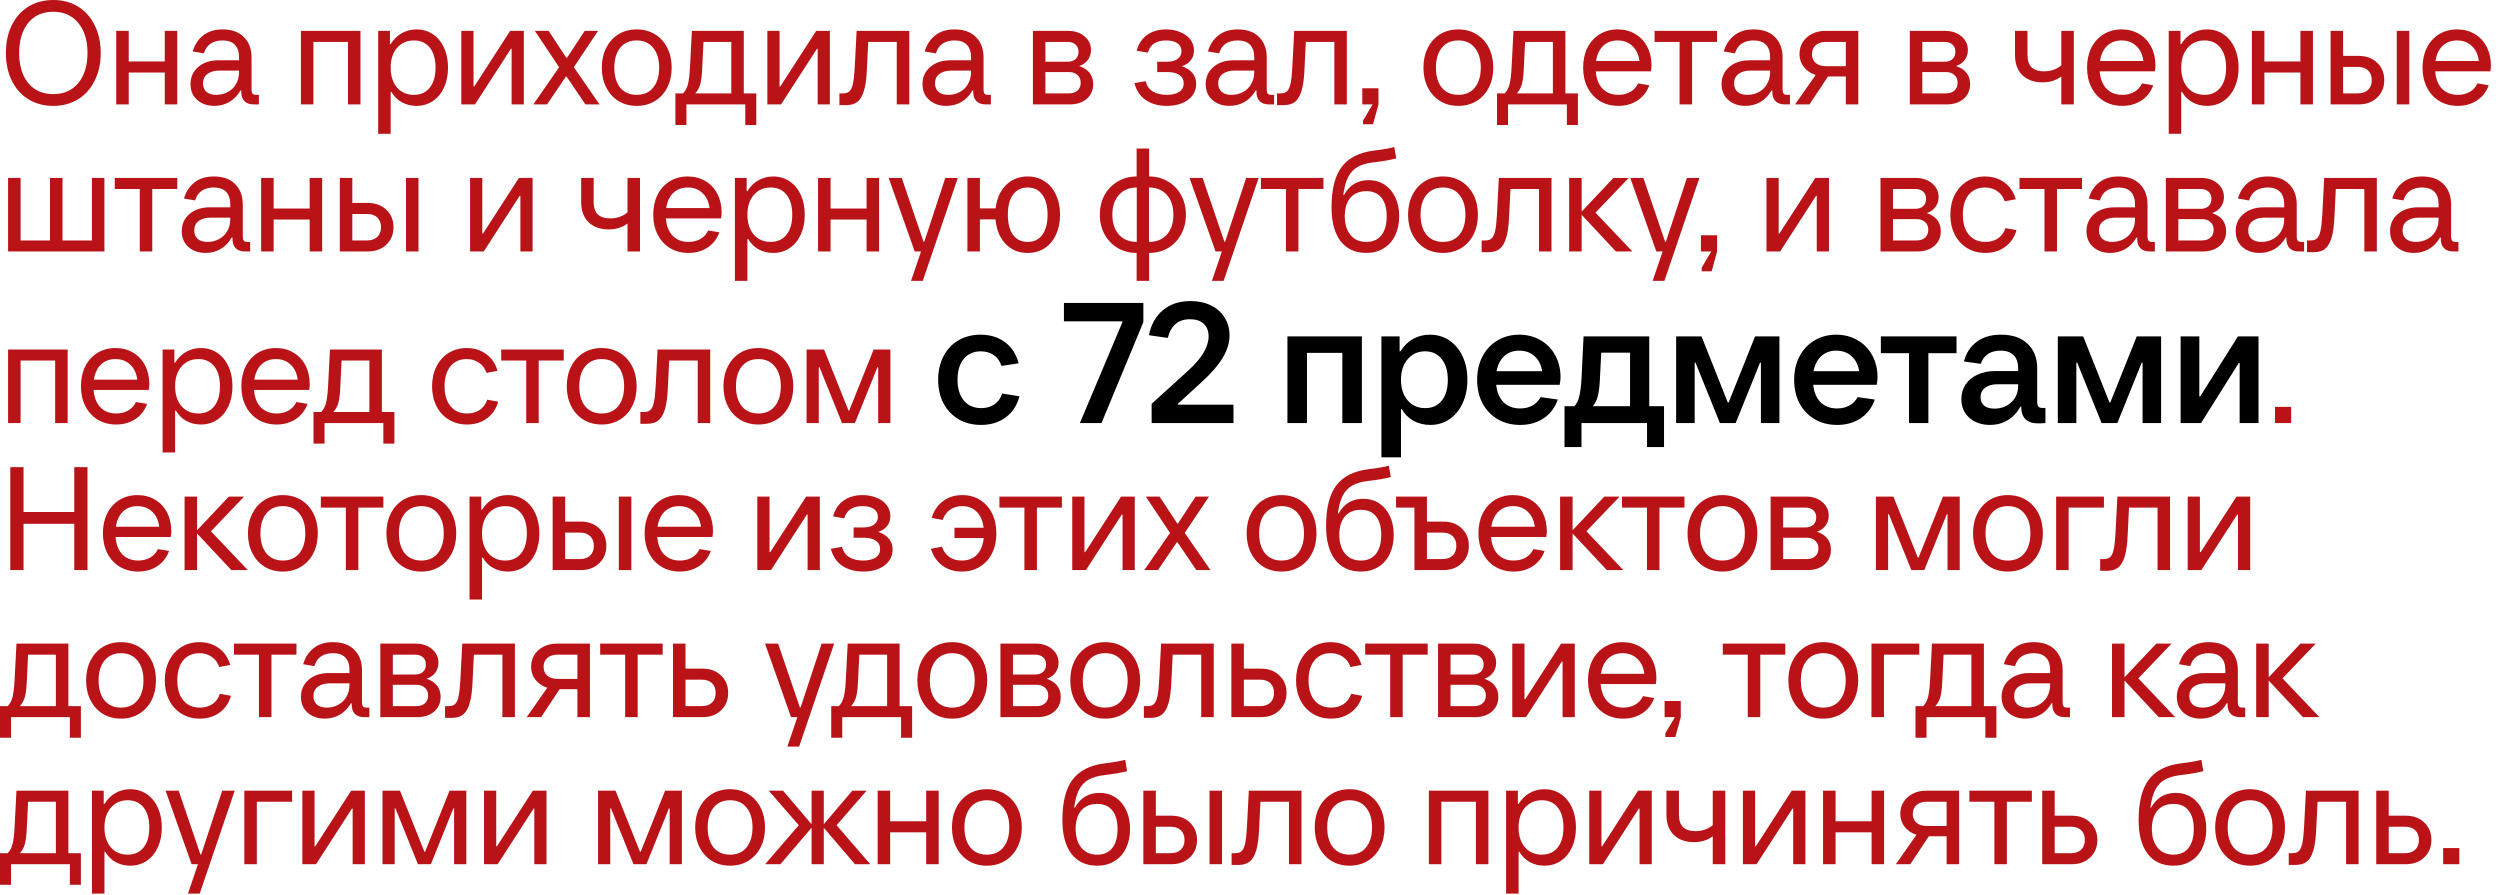
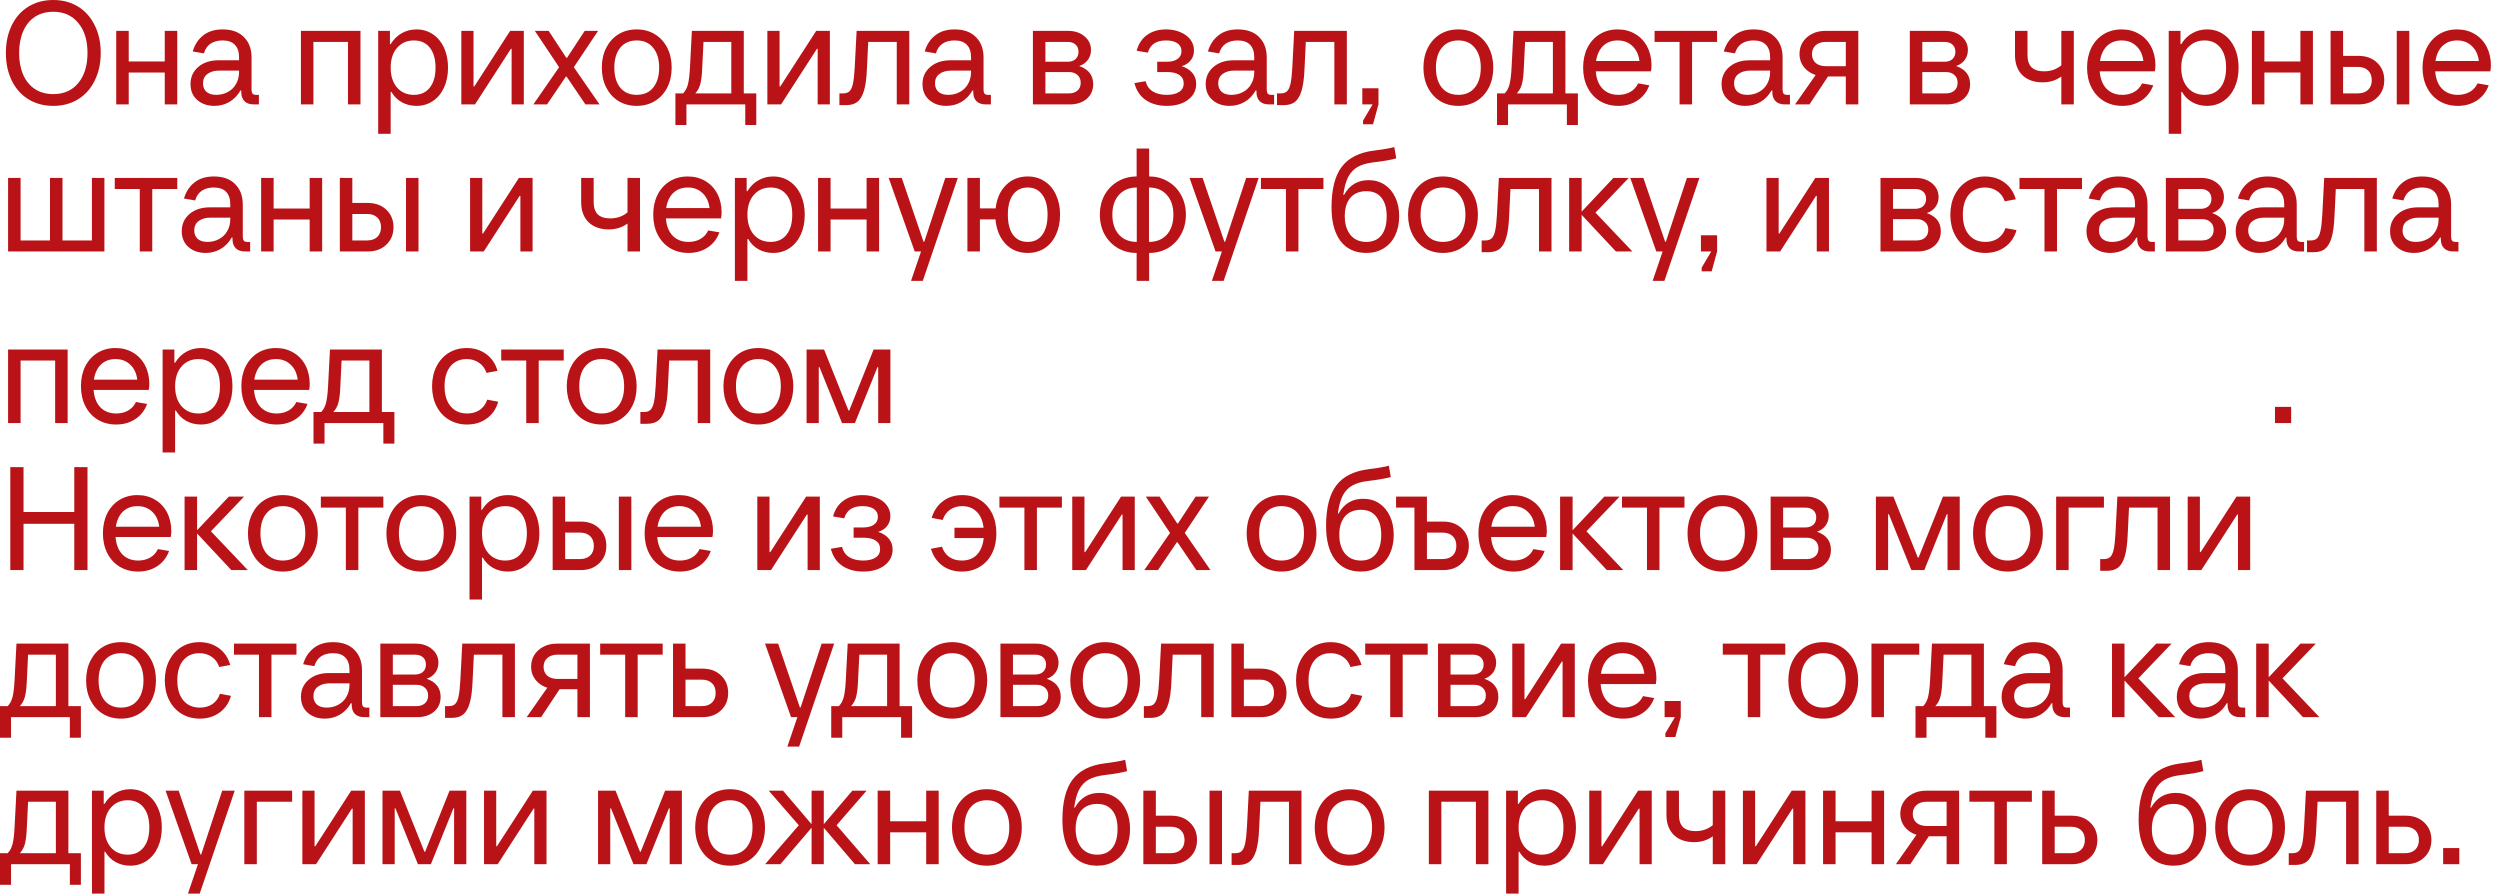
<svg xmlns="http://www.w3.org/2000/svg" width="204" height="73" viewBox="0 0 204 73" fill="none">
  <path d="M4.344 8.64C3.584 8.64 2.908 8.46 2.316 8.1C1.732 7.74 1.28 7.232 0.96 6.576C0.64 5.92 0.48 5.168 0.48 4.32C0.48 3.472 0.64 2.72 0.96 2.064C1.28 1.408 1.732 0.9 2.316 0.54C2.908 0.18 3.584 1.90735e-05 4.344 1.90735e-05C5.112 1.90735e-05 5.788 0.18 6.372 0.54C6.956 0.9 7.408 1.408 7.728 2.064C8.056 2.72 8.22 3.472 8.22 4.32C8.22 5.168 8.056 5.92 7.728 6.576C7.408 7.232 6.956 7.74 6.372 8.1C5.788 8.46 5.112 8.64 4.344 8.64ZM4.344 7.68C5.208 7.68 5.888 7.38 6.384 6.78C6.888 6.172 7.14 5.352 7.14 4.32C7.14 3.288 6.888 2.472 6.384 1.872C5.888 1.264 5.208 0.96 4.344 0.96C3.776 0.96 3.28 1.096 2.856 1.368C2.44 1.64 2.12 2.032 1.896 2.544C1.672 3.048 1.56 3.64 1.56 4.32C1.56 5 1.672 5.596 1.896 6.108C2.12 6.612 2.44 7 2.856 7.272C3.28 7.544 3.776 7.68 4.344 7.68ZM13.444 5.016V2.52H14.464V8.52H13.444V5.916H10.504V8.52H9.484V2.52H10.504V5.016H13.444ZM21.126 7.74V8.52H20.706C20.378 8.52 20.126 8.432 19.95 8.256C19.774 8.08 19.686 7.828 19.686 7.5V7.38H19.626C19.386 7.796 19.078 8.112 18.702 8.328C18.334 8.536 17.93 8.64 17.49 8.64C16.93 8.64 16.466 8.48 16.098 8.16C15.73 7.84 15.546 7.408 15.546 6.864C15.546 6.288 15.758 5.82 16.182 5.46C16.606 5.1 17.154 4.92 17.826 4.92H19.506V4.68C19.506 4.232 19.394 3.892 19.17 3.66C18.946 3.42 18.61 3.3 18.162 3.3C17.77 3.3 17.442 3.388 17.178 3.564C16.922 3.74 16.742 4.004 16.638 4.356L15.726 4.2C15.886 3.648 16.17 3.212 16.578 2.892C16.986 2.564 17.514 2.4 18.162 2.4C18.914 2.4 19.494 2.608 19.902 3.024C20.318 3.44 20.526 3.992 20.526 4.68V7.32C20.526 7.464 20.554 7.572 20.61 7.644C20.666 7.708 20.758 7.74 20.886 7.74H21.126ZM17.646 7.74C17.99 7.74 18.302 7.664 18.582 7.512C18.87 7.36 19.094 7.144 19.254 6.864C19.422 6.576 19.506 6.248 19.506 5.88V5.76H17.886C17.494 5.76 17.174 5.852 16.926 6.036C16.686 6.212 16.566 6.468 16.566 6.804C16.566 7.1 16.662 7.332 16.854 7.5C17.046 7.66 17.31 7.74 17.646 7.74ZM25.575 8.52H24.555V2.52H29.415V8.52H28.395V3.42H25.575V8.52ZM30.859 10.92V2.52H31.819V3.6H31.879C32.119 3.208 32.419 2.912 32.779 2.712C33.139 2.504 33.539 2.4 33.979 2.4C34.483 2.4 34.931 2.532 35.323 2.796C35.715 3.06 36.019 3.428 36.235 3.9C36.451 4.372 36.559 4.912 36.559 5.52C36.559 6.128 36.451 6.668 36.235 7.14C36.019 7.612 35.715 7.98 35.323 8.244C34.931 8.508 34.483 8.64 33.979 8.64C33.539 8.64 33.139 8.54 32.779 8.34C32.427 8.14 32.147 7.86 31.939 7.5H31.879V10.92H30.859ZM33.775 7.74C34.327 7.74 34.759 7.544 35.071 7.152C35.383 6.76 35.539 6.216 35.539 5.52C35.539 4.824 35.383 4.28 35.071 3.888C34.759 3.496 34.327 3.3 33.775 3.3C33.207 3.3 32.747 3.504 32.395 3.912C32.051 4.312 31.879 4.848 31.879 5.52C31.879 6.192 32.051 6.732 32.395 7.14C32.747 7.54 33.207 7.74 33.775 7.74ZM38.76 8.52H37.644V2.52H38.64V7.056H38.7L41.628 2.52H42.744V8.52H41.748V3.984H41.688L38.76 8.52ZM48.803 2.52L46.823 5.484L48.923 8.52H47.771L46.235 6.252H46.175L44.639 8.52H43.523L45.623 5.484L43.643 2.52H44.771L46.211 4.716H46.271L47.711 2.52H48.803ZM51.953 8.64C51.392 8.64 50.897 8.508 50.465 8.244C50.041 7.98 49.709 7.612 49.468 7.14C49.228 6.668 49.108 6.128 49.108 5.52C49.108 4.912 49.228 4.372 49.468 3.9C49.709 3.428 50.041 3.06 50.465 2.796C50.897 2.532 51.392 2.4 51.953 2.4C52.513 2.4 53.008 2.532 53.441 2.796C53.873 3.06 54.209 3.428 54.449 3.9C54.688 4.372 54.809 4.912 54.809 5.52C54.809 6.128 54.688 6.668 54.449 7.14C54.209 7.612 53.873 7.98 53.441 8.244C53.008 8.508 52.513 8.64 51.953 8.64ZM51.953 7.74C52.529 7.74 52.977 7.544 53.297 7.152C53.624 6.752 53.788 6.208 53.788 5.52C53.788 4.832 53.624 4.292 53.297 3.9C52.977 3.5 52.529 3.3 51.953 3.3C51.385 3.3 50.937 3.5 50.608 3.9C50.288 4.292 50.129 4.832 50.129 5.52C50.129 6.208 50.288 6.752 50.608 7.152C50.937 7.544 51.385 7.74 51.953 7.74ZM60.693 7.62H61.713V10.2H60.813V8.52H56.013V10.2H55.113V7.62H55.737C55.921 7.436 56.053 7.192 56.133 6.888C56.213 6.576 56.269 6.12 56.301 5.52L56.457 2.52H60.693V7.62ZM59.673 7.62V3.42H57.405L57.297 5.64C57.273 6.168 57.221 6.58 57.141 6.876C57.061 7.164 56.925 7.412 56.733 7.62H59.673ZM63.733 8.52H62.617V2.52H63.613V7.056H63.673L66.601 2.52H67.717V8.52H66.721V3.984H66.661L63.733 8.52ZM69.9 2.52H74.196V8.52H73.176V3.42H70.848L70.74 5.64C70.708 6.392 70.628 6.98 70.5 7.404C70.372 7.828 70.192 8.132 69.96 8.316C69.728 8.492 69.42 8.58 69.036 8.58H68.496V7.62H68.796C69.02 7.62 69.192 7.564 69.312 7.452C69.44 7.332 69.536 7.124 69.6 6.828C69.664 6.532 69.712 6.096 69.744 5.52L69.9 2.52ZM80.856 7.74V8.52H80.436C80.109 8.52 79.856 8.432 79.68 8.256C79.504 8.08 79.416 7.828 79.416 7.5V7.38H79.356C79.117 7.796 78.808 8.112 78.433 8.328C78.064 8.536 77.66 8.64 77.221 8.64C76.66 8.64 76.197 8.48 75.829 8.16C75.46 7.84 75.276 7.408 75.276 6.864C75.276 6.288 75.489 5.82 75.912 5.46C76.337 5.1 76.885 4.92 77.556 4.92H79.237V4.68C79.237 4.232 79.124 3.892 78.9 3.66C78.677 3.42 78.341 3.3 77.892 3.3C77.501 3.3 77.172 3.388 76.909 3.564C76.653 3.74 76.472 4.004 76.368 4.356L75.457 4.2C75.617 3.648 75.9 3.212 76.308 2.892C76.716 2.564 77.245 2.4 77.892 2.4C78.644 2.4 79.225 2.608 79.632 3.024C80.049 3.44 80.257 3.992 80.257 4.68V7.32C80.257 7.464 80.284 7.572 80.341 7.644C80.397 7.708 80.489 7.74 80.617 7.74H80.856ZM77.376 7.74C77.721 7.74 78.032 7.664 78.312 7.512C78.6 7.36 78.825 7.144 78.984 6.864C79.153 6.576 79.237 6.248 79.237 5.88V5.76H77.617C77.225 5.76 76.904 5.852 76.656 6.036C76.416 6.212 76.296 6.468 76.296 6.804C76.296 7.1 76.392 7.332 76.585 7.5C76.776 7.66 77.04 7.74 77.376 7.74ZM88.065 5.388C88.825 5.652 89.205 6.144 89.205 6.864C89.205 7.36 89.029 7.76 88.677 8.064C88.325 8.368 87.861 8.52 87.285 8.52H84.285V2.52H87.165C87.701 2.52 88.145 2.668 88.497 2.964C88.849 3.26 89.025 3.632 89.025 4.08C89.025 4.384 88.941 4.652 88.773 4.884C88.605 5.116 88.369 5.284 88.065 5.388ZM85.305 3.42V5.04H87.105C87.385 5.04 87.605 4.968 87.765 4.824C87.925 4.672 88.005 4.472 88.005 4.224C88.005 3.976 87.925 3.78 87.765 3.636C87.605 3.492 87.385 3.42 87.105 3.42H85.305ZM87.225 7.62C87.521 7.62 87.753 7.544 87.921 7.392C88.097 7.24 88.185 7.028 88.185 6.756C88.185 6.484 88.097 6.272 87.921 6.12C87.753 5.96 87.521 5.88 87.225 5.88H85.305V7.62H87.225ZM96.433 5.4C96.817 5.528 97.109 5.716 97.309 5.964C97.509 6.204 97.609 6.496 97.609 6.84C97.609 7.376 97.385 7.812 96.937 8.148C96.497 8.476 95.921 8.64 95.209 8.64C94.537 8.64 93.969 8.484 93.505 8.172C93.041 7.86 92.729 7.396 92.569 6.78L93.481 6.624C93.577 7 93.773 7.28 94.069 7.464C94.373 7.648 94.753 7.74 95.209 7.74C95.633 7.74 95.969 7.66 96.217 7.5C96.465 7.34 96.589 7.108 96.589 6.804C96.589 6.508 96.473 6.28 96.241 6.12C96.009 5.96 95.685 5.88 95.269 5.88H94.429V5.04H95.209C95.585 5.04 95.877 4.964 96.085 4.812C96.301 4.66 96.409 4.448 96.409 4.176C96.409 3.896 96.297 3.68 96.073 3.528C95.857 3.376 95.549 3.3 95.149 3.3C94.757 3.3 94.437 3.38 94.189 3.54C93.941 3.7 93.765 3.952 93.661 4.296L92.749 4.14C92.909 3.564 93.197 3.132 93.613 2.844C94.029 2.548 94.541 2.4 95.149 2.4C95.589 2.4 95.981 2.476 96.325 2.628C96.677 2.772 96.949 2.976 97.141 3.24C97.333 3.496 97.429 3.788 97.429 4.116C97.429 4.428 97.341 4.696 97.165 4.92C96.989 5.144 96.745 5.304 96.433 5.4ZM103.966 7.74V8.52H103.546C103.218 8.52 102.966 8.432 102.79 8.256C102.614 8.08 102.526 7.828 102.526 7.5V7.38H102.466C102.226 7.796 101.918 8.112 101.542 8.328C101.174 8.536 100.77 8.64 100.33 8.64C99.77 8.64 99.306 8.48 98.938 8.16C98.57 7.84 98.386 7.408 98.386 6.864C98.386 6.288 98.598 5.82 99.022 5.46C99.446 5.1 99.994 4.92 100.666 4.92H102.346V4.68C102.346 4.232 102.234 3.892 102.01 3.66C101.786 3.42 101.45 3.3 101.002 3.3C100.61 3.3 100.282 3.388 100.018 3.564C99.762 3.74 99.582 4.004 99.478 4.356L98.566 4.2C98.726 3.648 99.01 3.212 99.418 2.892C99.826 2.564 100.354 2.4 101.002 2.4C101.754 2.4 102.334 2.608 102.742 3.024C103.158 3.44 103.366 3.992 103.366 4.68V7.32C103.366 7.464 103.394 7.572 103.45 7.644C103.506 7.708 103.598 7.74 103.726 7.74H103.966ZM100.486 7.74C100.83 7.74 101.142 7.664 101.422 7.512C101.71 7.36 101.934 7.144 102.094 6.864C102.262 6.576 102.346 6.248 102.346 5.88V5.76H100.726C100.334 5.76 100.014 5.852 99.766 6.036C99.526 6.212 99.406 6.468 99.406 6.804C99.406 7.1 99.502 7.332 99.694 7.5C99.886 7.66 100.15 7.74 100.486 7.74ZM105.607 2.52H109.903V8.52H108.883V3.42H106.555L106.447 5.64C106.415 6.392 106.335 6.98 106.207 7.404C106.079 7.828 105.899 8.132 105.667 8.316C105.435 8.492 105.127 8.58 104.743 8.58H104.203V7.62H104.503C104.727 7.62 104.899 7.564 105.019 7.452C105.147 7.332 105.243 7.124 105.307 6.828C105.371 6.532 105.419 6.096 105.451 5.52L105.607 2.52ZM112.04 10.14H111.224V9.84L112.004 8.52H111.164V7.2H112.484V8.52L112.04 10.14ZM118.996 8.64C118.436 8.64 117.94 8.508 117.508 8.244C117.084 7.98 116.752 7.612 116.512 7.14C116.272 6.668 116.152 6.128 116.152 5.52C116.152 4.912 116.272 4.372 116.512 3.9C116.752 3.428 117.084 3.06 117.508 2.796C117.94 2.532 118.436 2.4 118.996 2.4C119.556 2.4 120.052 2.532 120.484 2.796C120.916 3.06 121.252 3.428 121.492 3.9C121.732 4.372 121.852 4.912 121.852 5.52C121.852 6.128 121.732 6.668 121.492 7.14C121.252 7.612 120.916 7.98 120.484 8.244C120.052 8.508 119.556 8.64 118.996 8.64ZM118.996 7.74C119.572 7.74 120.02 7.544 120.34 7.152C120.668 6.752 120.832 6.208 120.832 5.52C120.832 4.832 120.668 4.292 120.34 3.9C120.02 3.5 119.572 3.3 118.996 3.3C118.428 3.3 117.98 3.5 117.652 3.9C117.332 4.292 117.172 4.832 117.172 5.52C117.172 6.208 117.332 6.752 117.652 7.152C117.98 7.544 118.428 7.74 118.996 7.74ZM127.736 7.62H128.756V10.2H127.856V8.52H123.056V10.2H122.156V7.62H122.78C122.964 7.436 123.096 7.192 123.176 6.888C123.256 6.576 123.312 6.12 123.344 5.52L123.5 2.52H127.736V7.62ZM126.716 7.62V3.42H124.448L124.34 5.64C124.316 6.168 124.264 6.58 124.184 6.876C124.104 7.164 123.968 7.412 123.776 7.62H126.716ZM134.763 5.34C134.763 5.492 134.747 5.652 134.715 5.82H130.215C130.263 6.428 130.447 6.9 130.767 7.236C131.095 7.572 131.527 7.74 132.063 7.74C132.431 7.74 132.755 7.66 133.035 7.5C133.315 7.34 133.527 7.108 133.671 6.804L134.583 6.96C134.391 7.488 134.071 7.9 133.623 8.196C133.175 8.492 132.655 8.64 132.063 8.64C131.495 8.64 130.991 8.508 130.551 8.244C130.119 7.98 129.783 7.612 129.543 7.14C129.303 6.668 129.183 6.128 129.183 5.52C129.183 4.912 129.299 4.372 129.531 3.9C129.771 3.428 130.103 3.06 130.527 2.796C130.959 2.532 131.451 2.4 132.003 2.4C132.539 2.4 133.015 2.524 133.431 2.772C133.855 3.02 134.183 3.368 134.415 3.816C134.647 4.264 134.763 4.772 134.763 5.34ZM132.003 3.3C131.523 3.3 131.127 3.448 130.815 3.744C130.511 4.04 130.319 4.452 130.239 4.98H133.779C133.715 4.46 133.523 4.052 133.203 3.756C132.891 3.452 132.491 3.3 132.003 3.3ZM138.073 8.52H137.053V3.42H135.013V2.52H140.113V3.42H138.073V8.52ZM146.06 7.74V8.52H145.64C145.312 8.52 145.06 8.432 144.884 8.256C144.708 8.08 144.62 7.828 144.62 7.5V7.38H144.56C144.32 7.796 144.012 8.112 143.636 8.328C143.268 8.536 142.864 8.64 142.424 8.64C141.864 8.64 141.4 8.48 141.032 8.16C140.664 7.84 140.48 7.408 140.48 6.864C140.48 6.288 140.692 5.82 141.116 5.46C141.54 5.1 142.088 4.92 142.76 4.92H144.44V4.68C144.44 4.232 144.328 3.892 144.104 3.66C143.88 3.42 143.544 3.3 143.096 3.3C142.704 3.3 142.376 3.388 142.112 3.564C141.856 3.74 141.676 4.004 141.572 4.356L140.66 4.2C140.82 3.648 141.104 3.212 141.512 2.892C141.92 2.564 142.448 2.4 143.096 2.4C143.848 2.4 144.428 2.608 144.836 3.024C145.252 3.44 145.46 3.992 145.46 4.68V7.32C145.46 7.464 145.488 7.572 145.544 7.644C145.6 7.708 145.692 7.74 145.82 7.74H146.06ZM142.58 7.74C142.924 7.74 143.236 7.664 143.516 7.512C143.804 7.36 144.028 7.144 144.188 6.864C144.356 6.576 144.44 6.248 144.44 5.88V5.76H142.82C142.428 5.76 142.108 5.852 141.86 6.036C141.62 6.212 141.5 6.468 141.5 6.804C141.5 7.1 141.596 7.332 141.788 7.5C141.98 7.66 142.244 7.74 142.58 7.74ZM151.637 2.52V8.52H150.617V6.24H149.165L147.653 8.52H146.477L148.157 6.12C147.757 5.992 147.437 5.776 147.197 5.472C146.957 5.16 146.837 4.808 146.837 4.416C146.837 4.048 146.925 3.724 147.101 3.444C147.285 3.156 147.533 2.932 147.845 2.772C148.165 2.604 148.529 2.52 148.937 2.52H151.637ZM147.857 4.416C147.857 4.712 147.957 4.952 148.157 5.136C148.365 5.312 148.645 5.4 148.997 5.4H150.617V3.42H148.997C148.645 3.42 148.365 3.512 148.157 3.696C147.957 3.872 147.857 4.112 147.857 4.416ZM159.62 5.388C160.38 5.652 160.76 6.144 160.76 6.864C160.76 7.36 160.584 7.76 160.232 8.064C159.88 8.368 159.416 8.52 158.84 8.52H155.84V2.52H158.72C159.256 2.52 159.7 2.668 160.052 2.964C160.404 3.26 160.58 3.632 160.58 4.08C160.58 4.384 160.496 4.652 160.328 4.884C160.16 5.116 159.924 5.284 159.62 5.388ZM156.86 3.42V5.04H158.66C158.94 5.04 159.16 4.968 159.32 4.824C159.48 4.672 159.56 4.472 159.56 4.224C159.56 3.976 159.48 3.78 159.32 3.636C159.16 3.492 158.94 3.42 158.66 3.42H156.86ZM158.78 7.62C159.076 7.62 159.308 7.544 159.476 7.392C159.652 7.24 159.74 7.028 159.74 6.756C159.74 6.484 159.652 6.272 159.476 6.12C159.308 5.96 159.076 5.88 158.78 5.88H156.86V7.62H158.78ZM168.204 2.52H169.224V8.52H168.204V6.24C167.772 6.56 167.264 6.72 166.68 6.72C165.984 6.72 165.432 6.524 165.024 6.132C164.624 5.732 164.424 5.188 164.424 4.5V2.52H165.444V4.5C165.444 4.94 165.556 5.272 165.78 5.496C166.012 5.712 166.348 5.82 166.788 5.82C167.348 5.82 167.82 5.656 168.204 5.328V2.52ZM175.884 5.34C175.884 5.492 175.868 5.652 175.836 5.82H171.336C171.384 6.428 171.568 6.9 171.888 7.236C172.216 7.572 172.648 7.74 173.184 7.74C173.552 7.74 173.876 7.66 174.156 7.5C174.436 7.34 174.648 7.108 174.792 6.804L175.704 6.96C175.512 7.488 175.192 7.9 174.744 8.196C174.296 8.492 173.776 8.64 173.184 8.64C172.616 8.64 172.112 8.508 171.672 8.244C171.24 7.98 170.904 7.612 170.664 7.14C170.424 6.668 170.304 6.128 170.304 5.52C170.304 4.912 170.42 4.372 170.652 3.9C170.892 3.428 171.224 3.06 171.648 2.796C172.08 2.532 172.572 2.4 173.124 2.4C173.66 2.4 174.136 2.524 174.552 2.772C174.976 3.02 175.304 3.368 175.536 3.816C175.768 4.264 175.884 4.772 175.884 5.34ZM173.124 3.3C172.644 3.3 172.248 3.448 171.936 3.744C171.632 4.04 171.44 4.452 171.36 4.98H174.9C174.836 4.46 174.644 4.052 174.324 3.756C174.012 3.452 173.612 3.3 173.124 3.3ZM176.969 10.92V2.52H177.929V3.6H177.989C178.229 3.208 178.529 2.912 178.889 2.712C179.249 2.504 179.649 2.4 180.089 2.4C180.593 2.4 181.041 2.532 181.433 2.796C181.825 3.06 182.129 3.428 182.345 3.9C182.561 4.372 182.669 4.912 182.669 5.52C182.669 6.128 182.561 6.668 182.345 7.14C182.129 7.612 181.825 7.98 181.433 8.244C181.041 8.508 180.593 8.64 180.089 8.64C179.649 8.64 179.249 8.54 178.889 8.34C178.537 8.14 178.257 7.86 178.049 7.5H177.989V10.92H176.969ZM179.885 7.74C180.437 7.74 180.869 7.544 181.181 7.152C181.493 6.76 181.649 6.216 181.649 5.52C181.649 4.824 181.493 4.28 181.181 3.888C180.869 3.496 180.437 3.3 179.885 3.3C179.317 3.3 178.857 3.504 178.505 3.912C178.161 4.312 177.989 4.848 177.989 5.52C177.989 6.192 178.161 6.732 178.505 7.14C178.857 7.54 179.317 7.74 179.885 7.74ZM187.714 5.016V2.52H188.734V8.52H187.714V5.916H184.774V8.52H183.754V2.52H184.774V5.016H187.714ZM192.456 4.56C193.08 4.56 193.584 4.744 193.968 5.112C194.36 5.48 194.556 5.956 194.556 6.54C194.556 7.124 194.36 7.6 193.968 7.968C193.584 8.336 193.08 8.52 192.456 8.52H190.176V2.52H191.196V4.56H192.456ZM195.576 8.52V2.52H196.596V8.52H195.576ZM192.396 7.62C192.756 7.62 193.036 7.524 193.236 7.332C193.436 7.14 193.536 6.876 193.536 6.54C193.536 6.204 193.436 5.94 193.236 5.748C193.036 5.556 192.756 5.46 192.396 5.46H191.196V7.62H192.396ZM203.259 5.34C203.259 5.492 203.243 5.652 203.211 5.82H198.711C198.759 6.428 198.943 6.9 199.263 7.236C199.591 7.572 200.023 7.74 200.559 7.74C200.927 7.74 201.251 7.66 201.531 7.5C201.811 7.34 202.023 7.108 202.167 6.804L203.079 6.96C202.887 7.488 202.567 7.9 202.119 8.196C201.671 8.492 201.151 8.64 200.559 8.64C199.991 8.64 199.487 8.508 199.047 8.244C198.615 7.98 198.279 7.612 198.039 7.14C197.799 6.668 197.679 6.128 197.679 5.52C197.679 4.912 197.795 4.372 198.027 3.9C198.267 3.428 198.599 3.06 199.023 2.796C199.455 2.532 199.947 2.4 200.499 2.4C201.035 2.4 201.511 2.524 201.927 2.772C202.351 3.02 202.679 3.368 202.911 3.816C203.143 4.264 203.259 4.772 203.259 5.34ZM200.499 3.3C200.019 3.3 199.623 3.448 199.311 3.744C199.007 4.04 198.815 4.452 198.735 4.98H202.275C202.211 4.46 202.019 4.052 201.699 3.756C201.387 3.452 200.987 3.3 200.499 3.3ZM8.52 20.52H0.66V14.52H1.68V19.62H4.08V14.52H5.1V19.62H7.5V14.52H8.52V20.52ZM12.425 20.52H11.405V15.42H9.365V14.52H14.465V15.42H12.425V20.52ZM20.411 19.74V20.52H19.991C19.663 20.52 19.411 20.432 19.235 20.256C19.059 20.08 18.971 19.828 18.971 19.5V19.38H18.911C18.671 19.796 18.363 20.112 17.987 20.328C17.619 20.536 17.215 20.64 16.775 20.64C16.215 20.64 15.751 20.48 15.383 20.16C15.015 19.84 14.831 19.408 14.831 18.864C14.831 18.288 15.043 17.82 15.467 17.46C15.891 17.1 16.439 16.92 17.111 16.92H18.791V16.68C18.791 16.232 18.679 15.892 18.455 15.66C18.231 15.42 17.895 15.3 17.447 15.3C17.055 15.3 16.727 15.388 16.463 15.564C16.207 15.74 16.027 16.004 15.923 16.356L15.011 16.2C15.171 15.648 15.455 15.212 15.863 14.892C16.271 14.564 16.799 14.4 17.447 14.4C18.199 14.4 18.779 14.608 19.187 15.024C19.603 15.44 19.811 15.992 19.811 16.68V19.32C19.811 19.464 19.839 19.572 19.895 19.644C19.951 19.708 20.043 19.74 20.171 19.74H20.411ZM16.931 19.74C17.275 19.74 17.587 19.664 17.867 19.512C18.155 19.36 18.379 19.144 18.539 18.864C18.707 18.576 18.791 18.248 18.791 17.88V17.76H17.171C16.779 17.76 16.459 17.852 16.211 18.036C15.971 18.212 15.851 18.468 15.851 18.804C15.851 19.1 15.947 19.332 16.139 19.5C16.331 19.66 16.595 19.74 16.931 19.74ZM25.268 17.016V14.52H26.288V20.52H25.268V17.916H22.328V20.52H21.308V14.52H22.328V17.016H25.268ZM30.01 16.56C30.634 16.56 31.138 16.744 31.522 17.112C31.914 17.48 32.11 17.956 32.11 18.54C32.11 19.124 31.914 19.6 31.522 19.968C31.138 20.336 30.634 20.52 30.01 20.52H27.73V14.52H28.75V16.56H30.01ZM33.13 20.52V14.52H34.15V20.52H33.13ZM29.95 19.62C30.31 19.62 30.59 19.524 30.79 19.332C30.99 19.14 31.09 18.876 31.09 18.54C31.09 18.204 30.99 17.94 30.79 17.748C30.59 17.556 30.31 17.46 29.95 17.46H28.75V19.62H29.95ZM39.475 20.52H38.359V14.52H39.355V19.056H39.415L42.343 14.52H43.459V20.52H42.463V15.984H42.403L39.475 20.52ZM51.204 14.52H52.224V20.52H51.204V18.24C50.772 18.56 50.264 18.72 49.68 18.72C48.984 18.72 48.432 18.524 48.024 18.132C47.624 17.732 47.424 17.188 47.424 16.5V14.52H48.444V16.5C48.444 16.94 48.556 17.272 48.78 17.496C49.012 17.712 49.348 17.82 49.788 17.82C50.348 17.82 50.82 17.656 51.204 17.328V14.52ZM58.884 17.34C58.884 17.492 58.868 17.652 58.836 17.82H54.336C54.384 18.428 54.568 18.9 54.888 19.236C55.216 19.572 55.648 19.74 56.184 19.74C56.552 19.74 56.876 19.66 57.156 19.5C57.436 19.34 57.648 19.108 57.792 18.804L58.704 18.96C58.512 19.488 58.192 19.9 57.744 20.196C57.296 20.492 56.776 20.64 56.184 20.64C55.616 20.64 55.112 20.508 54.672 20.244C54.24 19.98 53.904 19.612 53.664 19.14C53.424 18.668 53.304 18.128 53.304 17.52C53.304 16.912 53.42 16.372 53.652 15.9C53.892 15.428 54.224 15.06 54.648 14.796C55.08 14.532 55.572 14.4 56.124 14.4C56.66 14.4 57.136 14.524 57.552 14.772C57.976 15.02 58.304 15.368 58.536 15.816C58.768 16.264 58.884 16.772 58.884 17.34ZM56.124 15.3C55.644 15.3 55.248 15.448 54.936 15.744C54.632 16.04 54.44 16.452 54.36 16.98H57.9C57.836 16.46 57.644 16.052 57.324 15.756C57.012 15.452 56.612 15.3 56.124 15.3ZM59.968 22.92V14.52H60.928V15.6H60.989C61.228 15.208 61.529 14.912 61.889 14.712C62.248 14.504 62.648 14.4 63.089 14.4C63.593 14.4 64.04 14.532 64.433 14.796C64.825 15.06 65.129 15.428 65.344 15.9C65.561 16.372 65.668 16.912 65.668 17.52C65.668 18.128 65.561 18.668 65.344 19.14C65.129 19.612 64.825 19.98 64.433 20.244C64.04 20.508 63.593 20.64 63.089 20.64C62.648 20.64 62.248 20.54 61.889 20.34C61.536 20.14 61.257 19.86 61.048 19.5H60.989V22.92H59.968ZM62.885 19.74C63.437 19.74 63.868 19.544 64.18 19.152C64.493 18.76 64.648 18.216 64.648 17.52C64.648 16.824 64.493 16.28 64.18 15.888C63.868 15.496 63.437 15.3 62.885 15.3C62.316 15.3 61.856 15.504 61.505 15.912C61.16 16.312 60.989 16.848 60.989 17.52C60.989 18.192 61.16 18.732 61.505 19.14C61.856 19.54 62.316 19.74 62.885 19.74ZM70.714 17.016V14.52H71.734V20.52H70.714V17.916H67.774V20.52H66.754V14.52H67.774V17.016H70.714ZM75.42 19.728L77.136 14.52H78.156L75.3 22.92H74.34L75.156 20.52H74.64L72.516 14.52H73.584L75.36 19.728H75.42ZM83.861 14.4C84.381 14.4 84.841 14.532 85.241 14.796C85.641 15.052 85.949 15.416 86.165 15.888C86.389 16.36 86.501 16.904 86.501 17.52C86.501 18.136 86.389 18.68 86.165 19.152C85.949 19.624 85.641 19.992 85.241 20.256C84.841 20.512 84.381 20.64 83.861 20.64C83.125 20.64 82.521 20.392 82.049 19.896C81.577 19.392 81.305 18.728 81.233 17.904H79.961V20.52H78.941V14.52H79.961V17.004H81.245C81.333 16.212 81.613 15.58 82.085 15.108C82.557 14.636 83.149 14.4 83.861 14.4ZM83.861 19.74C84.373 19.74 84.769 19.548 85.049 19.164C85.337 18.772 85.481 18.224 85.481 17.52C85.481 16.816 85.337 16.272 85.049 15.888C84.769 15.496 84.373 15.3 83.861 15.3C83.349 15.3 82.949 15.496 82.661 15.888C82.381 16.272 82.241 16.816 82.241 17.52C82.241 18.224 82.381 18.772 82.661 19.164C82.949 19.548 83.349 19.74 83.861 19.74ZM96.769 17.52C96.769 18.12 96.637 18.656 96.373 19.128C96.117 19.6 95.761 19.972 95.305 20.244C94.849 20.508 94.337 20.64 93.769 20.64V22.92H92.749V20.64C92.181 20.64 91.669 20.508 91.213 20.244C90.757 19.972 90.397 19.6 90.133 19.128C89.877 18.656 89.749 18.12 89.749 17.52C89.749 16.92 89.877 16.384 90.133 15.912C90.397 15.44 90.757 15.072 91.213 14.808C91.669 14.536 92.181 14.4 92.749 14.4V12.12H93.769V14.4C94.337 14.4 94.849 14.536 95.305 14.808C95.761 15.072 96.117 15.44 96.373 15.912C96.637 16.384 96.769 16.92 96.769 17.52ZM90.769 17.52C90.769 18.208 90.949 18.752 91.309 19.152C91.669 19.544 92.153 19.74 92.761 19.74V15.3C92.153 15.3 91.669 15.5 91.309 15.9C90.949 16.292 90.769 16.832 90.769 17.52ZM93.757 19.74C94.365 19.74 94.849 19.544 95.209 19.152C95.569 18.752 95.749 18.208 95.749 17.52C95.749 16.832 95.569 16.292 95.209 15.9C94.849 15.5 94.365 15.3 93.757 15.3V19.74ZM99.97 19.728L101.686 14.52H102.706L99.85 22.92H98.89L99.706 20.52H99.19L97.066 14.52H98.134L99.91 19.728H99.97ZM105.952 20.52H104.932V15.42H102.892V14.52H107.992V15.42H105.952V20.52ZM111.497 20.64C110.585 20.64 109.881 20.316 109.385 19.668C108.897 19.02 108.653 18.104 108.653 16.92C108.653 15.448 108.929 14.348 109.481 13.62C110.033 12.884 110.909 12.44 112.109 12.288C112.845 12.2 113.401 12.104 113.777 12L113.933 12.924C113.509 13.044 112.889 13.152 112.073 13.248C111.545 13.312 111.117 13.436 110.789 13.62C110.461 13.804 110.201 14.08 110.009 14.448C109.825 14.808 109.693 15.292 109.613 15.9H109.673C110.121 15.1 110.789 14.7 111.677 14.7C112.173 14.7 112.609 14.824 112.985 15.072C113.361 15.32 113.653 15.668 113.861 16.116C114.069 16.556 114.173 17.064 114.173 17.64C114.173 18.24 114.061 18.768 113.837 19.224C113.621 19.672 113.309 20.02 112.901 20.268C112.501 20.516 112.033 20.64 111.497 20.64ZM111.497 19.74C112.025 19.74 112.433 19.56 112.721 19.2C113.009 18.832 113.153 18.312 113.153 17.64C113.153 16.984 113.009 16.48 112.721 16.128C112.441 15.776 112.033 15.6 111.497 15.6C110.937 15.6 110.501 15.78 110.189 16.14C109.885 16.5 109.733 17 109.733 17.64C109.733 18.28 109.889 18.792 110.201 19.176C110.513 19.552 110.945 19.74 111.497 19.74ZM117.742 20.64C117.182 20.64 116.686 20.508 116.254 20.244C115.83 19.98 115.498 19.612 115.258 19.14C115.018 18.668 114.898 18.128 114.898 17.52C114.898 16.912 115.018 16.372 115.258 15.9C115.498 15.428 115.83 15.06 116.254 14.796C116.686 14.532 117.182 14.4 117.742 14.4C118.302 14.4 118.798 14.532 119.23 14.796C119.662 15.06 119.998 15.428 120.238 15.9C120.478 16.372 120.598 16.912 120.598 17.52C120.598 18.128 120.478 18.668 120.238 19.14C119.998 19.612 119.662 19.98 119.23 20.244C118.798 20.508 118.302 20.64 117.742 20.64ZM117.742 19.74C118.318 19.74 118.766 19.544 119.086 19.152C119.414 18.752 119.578 18.208 119.578 17.52C119.578 16.832 119.414 16.292 119.086 15.9C118.766 15.5 118.318 15.3 117.742 15.3C117.174 15.3 116.726 15.5 116.398 15.9C116.078 16.292 115.918 16.832 115.918 17.52C115.918 18.208 116.078 18.752 116.398 19.152C116.726 19.544 117.174 19.74 117.742 19.74ZM122.306 14.52H126.602V20.52H125.582V15.42H123.254L123.146 17.64C123.114 18.392 123.034 18.98 122.906 19.404C122.778 19.828 122.598 20.132 122.366 20.316C122.134 20.492 121.826 20.58 121.442 20.58H120.902V19.62H121.202C121.426 19.62 121.598 19.564 121.718 19.452C121.846 19.332 121.942 19.124 122.006 18.828C122.07 18.532 122.118 18.096 122.15 17.52L122.306 14.52ZM130.191 17.352L133.203 20.52H131.859L129.063 17.532V20.52H128.043V14.52H129.063V17.268L131.655 14.52H132.903L130.191 17.352ZM135.935 19.728L137.651 14.52H138.671L135.815 22.92H134.855L135.671 20.52H135.155L133.031 14.52H134.099L135.875 19.728H135.935ZM139.672 22.14H138.856V21.84L139.636 20.52H138.796V19.2H140.116V20.52L139.672 22.14ZM145.26 20.52H144.144V14.52H145.14V19.056H145.2L148.128 14.52H149.244V20.52H148.248V15.984H148.188L145.26 20.52ZM157.229 17.388C157.989 17.652 158.369 18.144 158.369 18.864C158.369 19.36 158.193 19.76 157.841 20.064C157.489 20.368 157.025 20.52 156.449 20.52H153.449V14.52H156.329C156.865 14.52 157.309 14.668 157.661 14.964C158.013 15.26 158.189 15.632 158.189 16.08C158.189 16.384 158.105 16.652 157.937 16.884C157.769 17.116 157.533 17.284 157.229 17.388ZM154.469 15.42V17.04H156.269C156.549 17.04 156.769 16.968 156.929 16.824C157.089 16.672 157.169 16.472 157.169 16.224C157.169 15.976 157.089 15.78 156.929 15.636C156.769 15.492 156.549 15.42 156.269 15.42H154.469ZM156.389 19.62C156.685 19.62 156.917 19.544 157.085 19.392C157.261 19.24 157.349 19.028 157.349 18.756C157.349 18.484 157.261 18.272 157.085 18.12C156.917 17.96 156.685 17.88 156.389 17.88H154.469V19.62H156.389ZM162.004 20.64C161.444 20.64 160.948 20.508 160.516 20.244C160.084 19.98 159.748 19.612 159.508 19.14C159.268 18.668 159.148 18.128 159.148 17.52C159.148 16.912 159.268 16.372 159.508 15.9C159.748 15.428 160.08 15.06 160.504 14.796C160.936 14.532 161.424 14.4 161.968 14.4C162.584 14.4 163.116 14.564 163.564 14.892C164.012 15.22 164.32 15.676 164.488 16.26L163.588 16.428C163.468 16.068 163.264 15.792 162.976 15.6C162.696 15.4 162.36 15.3 161.968 15.3C161.416 15.3 160.976 15.496 160.648 15.888C160.328 16.28 160.168 16.824 160.168 17.52C160.168 18.216 160.332 18.76 160.66 19.152C160.988 19.544 161.436 19.74 162.004 19.74C162.404 19.74 162.748 19.644 163.036 19.452C163.324 19.252 163.528 18.972 163.648 18.612L164.548 18.78C164.38 19.364 164.068 19.82 163.612 20.148C163.164 20.476 162.628 20.64 162.004 20.64ZM167.85 20.52H166.83V15.42H164.79V14.52H169.89V15.42H167.85V20.52ZM175.837 19.74V20.52H175.417C175.089 20.52 174.837 20.432 174.661 20.256C174.485 20.08 174.397 19.828 174.397 19.5V19.38H174.337C174.097 19.796 173.789 20.112 173.413 20.328C173.045 20.536 172.641 20.64 172.201 20.64C171.641 20.64 171.177 20.48 170.809 20.16C170.441 19.84 170.257 19.408 170.257 18.864C170.257 18.288 170.469 17.82 170.893 17.46C171.317 17.1 171.865 16.92 172.537 16.92H174.217V16.68C174.217 16.232 174.105 15.892 173.881 15.66C173.657 15.42 173.321 15.3 172.873 15.3C172.481 15.3 172.153 15.388 171.889 15.564C171.633 15.74 171.453 16.004 171.349 16.356L170.437 16.2C170.597 15.648 170.881 15.212 171.289 14.892C171.697 14.564 172.225 14.4 172.873 14.4C173.625 14.4 174.205 14.608 174.613 15.024C175.029 15.44 175.237 15.992 175.237 16.68V19.32C175.237 19.464 175.265 19.572 175.321 19.644C175.377 19.708 175.469 19.74 175.597 19.74H175.837ZM172.357 19.74C172.701 19.74 173.013 19.664 173.293 19.512C173.581 19.36 173.805 19.144 173.965 18.864C174.133 18.576 174.217 18.248 174.217 17.88V17.76H172.597C172.205 17.76 171.885 17.852 171.637 18.036C171.397 18.212 171.277 18.468 171.277 18.804C171.277 19.1 171.373 19.332 171.565 19.5C171.757 19.66 172.021 19.74 172.357 19.74ZM180.514 17.388C181.274 17.652 181.654 18.144 181.654 18.864C181.654 19.36 181.478 19.76 181.126 20.064C180.774 20.368 180.31 20.52 179.734 20.52H176.734V14.52H179.614C180.15 14.52 180.594 14.668 180.946 14.964C181.298 15.26 181.474 15.632 181.474 16.08C181.474 16.384 181.39 16.652 181.222 16.884C181.054 17.116 180.818 17.284 180.514 17.388ZM177.754 15.42V17.04H179.554C179.834 17.04 180.054 16.968 180.214 16.824C180.374 16.672 180.454 16.472 180.454 16.224C180.454 15.976 180.374 15.78 180.214 15.636C180.054 15.492 179.834 15.42 179.554 15.42H177.754ZM179.674 19.62C179.97 19.62 180.202 19.544 180.37 19.392C180.546 19.24 180.634 19.028 180.634 18.756C180.634 18.484 180.546 18.272 180.37 18.12C180.202 17.96 179.97 17.88 179.674 17.88H177.754V19.62H179.674ZM188.013 19.74V20.52H187.593C187.265 20.52 187.013 20.432 186.837 20.256C186.661 20.08 186.573 19.828 186.573 19.5V19.38H186.513C186.273 19.796 185.965 20.112 185.589 20.328C185.221 20.536 184.817 20.64 184.377 20.64C183.817 20.64 183.353 20.48 182.985 20.16C182.617 19.84 182.433 19.408 182.433 18.864C182.433 18.288 182.645 17.82 183.069 17.46C183.493 17.1 184.041 16.92 184.713 16.92H186.393V16.68C186.393 16.232 186.281 15.892 186.057 15.66C185.833 15.42 185.497 15.3 185.049 15.3C184.657 15.3 184.329 15.388 184.065 15.564C183.809 15.74 183.629 16.004 183.525 16.356L182.613 16.2C182.773 15.648 183.057 15.212 183.465 14.892C183.873 14.564 184.401 14.4 185.049 14.4C185.801 14.4 186.381 14.608 186.789 15.024C187.205 15.44 187.413 15.992 187.413 16.68V19.32C187.413 19.464 187.441 19.572 187.497 19.644C187.553 19.708 187.645 19.74 187.773 19.74H188.013ZM184.533 19.74C184.877 19.74 185.189 19.664 185.469 19.512C185.757 19.36 185.981 19.144 186.141 18.864C186.309 18.576 186.393 18.248 186.393 17.88V17.76H184.773C184.381 17.76 184.061 17.852 183.813 18.036C183.573 18.212 183.453 18.468 183.453 18.804C183.453 19.1 183.549 19.332 183.741 19.5C183.933 19.66 184.197 19.74 184.533 19.74ZM189.654 14.52H193.95V20.52H192.93V15.42H190.602L190.494 17.64C190.462 18.392 190.382 18.98 190.254 19.404C190.126 19.828 189.946 20.132 189.714 20.316C189.482 20.492 189.174 20.58 188.79 20.58H188.25V19.62H188.55C188.774 19.62 188.946 19.564 189.066 19.452C189.194 19.332 189.29 19.124 189.354 18.828C189.418 18.532 189.466 18.096 189.498 17.52L189.654 14.52ZM200.61 19.74V20.52H200.19C199.862 20.52 199.61 20.432 199.434 20.256C199.258 20.08 199.17 19.828 199.17 19.5V19.38H199.11C198.87 19.796 198.562 20.112 198.186 20.328C197.818 20.536 197.414 20.64 196.974 20.64C196.414 20.64 195.95 20.48 195.582 20.16C195.214 19.84 195.03 19.408 195.03 18.864C195.03 18.288 195.242 17.82 195.666 17.46C196.09 17.1 196.638 16.92 197.31 16.92H198.99V16.68C198.99 16.232 198.878 15.892 198.654 15.66C198.43 15.42 198.094 15.3 197.646 15.3C197.254 15.3 196.926 15.388 196.662 15.564C196.406 15.74 196.226 16.004 196.122 16.356L195.21 16.2C195.37 15.648 195.654 15.212 196.062 14.892C196.47 14.564 196.998 14.4 197.646 14.4C198.398 14.4 198.978 14.608 199.386 15.024C199.802 15.44 200.01 15.992 200.01 16.68V19.32C200.01 19.464 200.038 19.572 200.094 19.644C200.15 19.708 200.242 19.74 200.37 19.74H200.61ZM197.13 19.74C197.474 19.74 197.786 19.664 198.066 19.512C198.354 19.36 198.578 19.144 198.738 18.864C198.906 18.576 198.99 18.248 198.99 17.88V17.76H197.37C196.978 17.76 196.658 17.852 196.41 18.036C196.17 18.212 196.05 18.468 196.05 18.804C196.05 19.1 196.146 19.332 196.338 19.5C196.53 19.66 196.794 19.74 197.13 19.74ZM1.68 34.52H0.66V28.52H5.52V34.52H4.5V29.42H1.68V34.52ZM12.185 31.34C12.185 31.492 12.169 31.652 12.137 31.82H7.637C7.685 32.428 7.869 32.9 8.189 33.236C8.517 33.572 8.949 33.74 9.485 33.74C9.853 33.74 10.177 33.66 10.457 33.5C10.737 33.34 10.949 33.108 11.093 32.804L12.005 32.96C11.813 33.488 11.493 33.9 11.045 34.196C10.597 34.492 10.077 34.64 9.485 34.64C8.917 34.64 8.413 34.508 7.973 34.244C7.541 33.98 7.205 33.612 6.965 33.14C6.725 32.668 6.605 32.128 6.605 31.52C6.605 30.912 6.721 30.372 6.953 29.9C7.193 29.428 7.525 29.06 7.949 28.796C8.381 28.532 8.873 28.4 9.425 28.4C9.961 28.4 10.437 28.524 10.853 28.772C11.277 29.02 11.605 29.368 11.837 29.816C12.069 30.264 12.185 30.772 12.185 31.34ZM9.425 29.3C8.945 29.3 8.549 29.448 8.237 29.744C7.933 30.04 7.741 30.452 7.661 30.98H11.201C11.137 30.46 10.945 30.052 10.625 29.756C10.313 29.452 9.913 29.3 9.425 29.3ZM13.269 36.92V28.52H14.229V29.6H14.289C14.529 29.208 14.829 28.912 15.189 28.712C15.549 28.504 15.949 28.4 16.389 28.4C16.893 28.4 17.341 28.532 17.733 28.796C18.125 29.06 18.429 29.428 18.645 29.9C18.861 30.372 18.969 30.912 18.969 31.52C18.969 32.128 18.861 32.668 18.645 33.14C18.429 33.612 18.125 33.98 17.733 34.244C17.341 34.508 16.893 34.64 16.389 34.64C15.949 34.64 15.549 34.54 15.189 34.34C14.837 34.14 14.557 33.86 14.349 33.5H14.289V36.92H13.269ZM16.185 33.74C16.737 33.74 17.169 33.544 17.481 33.152C17.793 32.76 17.949 32.216 17.949 31.52C17.949 30.824 17.793 30.28 17.481 29.888C17.169 29.496 16.737 29.3 16.185 29.3C15.617 29.3 15.157 29.504 14.805 29.912C14.461 30.312 14.289 30.848 14.289 31.52C14.289 32.192 14.461 32.732 14.805 33.14C15.157 33.54 15.617 33.74 16.185 33.74ZM25.274 31.34C25.274 31.492 25.259 31.652 25.227 31.82H20.727C20.774 32.428 20.959 32.9 21.279 33.236C21.607 33.572 22.038 33.74 22.575 33.74C22.942 33.74 23.267 33.66 23.547 33.5C23.826 33.34 24.038 33.108 24.183 32.804L25.095 32.96C24.902 33.488 24.582 33.9 24.134 34.196C23.686 34.492 23.166 34.64 22.575 34.64C22.006 34.64 21.503 34.508 21.062 34.244C20.631 33.98 20.294 33.612 20.055 33.14C19.814 32.668 19.695 32.128 19.695 31.52C19.695 30.912 19.811 30.372 20.043 29.9C20.282 29.428 20.614 29.06 21.038 28.796C21.471 28.532 21.962 28.4 22.515 28.4C23.05 28.4 23.526 28.524 23.942 28.772C24.366 29.02 24.695 29.368 24.927 29.816C25.159 30.264 25.274 30.772 25.274 31.34ZM22.515 29.3C22.035 29.3 21.639 29.448 21.326 29.744C21.023 30.04 20.831 30.452 20.75 30.98H24.291C24.227 30.46 24.035 30.052 23.715 29.756C23.402 29.452 23.003 29.3 22.515 29.3ZM31.162 33.62H32.182V36.2H31.282V34.52H26.482V36.2H25.582V33.62H26.206C26.39 33.436 26.522 33.192 26.602 32.888C26.682 32.576 26.738 32.12 26.77 31.52L26.926 28.52H31.162V33.62ZM30.142 33.62V29.42H27.874L27.766 31.64C27.742 32.168 27.69 32.58 27.61 32.876C27.53 33.164 27.394 33.412 27.202 33.62H30.142ZM38.113 34.64C37.553 34.64 37.057 34.508 36.625 34.244C36.193 33.98 35.857 33.612 35.617 33.14C35.377 32.668 35.257 32.128 35.257 31.52C35.257 30.912 35.377 30.372 35.617 29.9C35.857 29.428 36.189 29.06 36.613 28.796C37.045 28.532 37.533 28.4 38.077 28.4C38.693 28.4 39.225 28.564 39.673 28.892C40.121 29.22 40.429 29.676 40.597 30.26L39.697 30.428C39.577 30.068 39.373 29.792 39.085 29.6C38.805 29.4 38.469 29.3 38.077 29.3C37.525 29.3 37.085 29.496 36.757 29.888C36.437 30.28 36.277 30.824 36.277 31.52C36.277 32.216 36.441 32.76 36.769 33.152C37.097 33.544 37.545 33.74 38.113 33.74C38.513 33.74 38.857 33.644 39.145 33.452C39.433 33.252 39.637 32.972 39.757 32.612L40.657 32.78C40.489 33.364 40.177 33.82 39.721 34.148C39.273 34.476 38.737 34.64 38.113 34.64ZM43.96 34.52H42.94V29.42H40.9V28.52H46V29.42H43.96V34.52ZM49.093 34.64C48.533 34.64 48.037 34.508 47.605 34.244C47.181 33.98 46.849 33.612 46.609 33.14C46.369 32.668 46.249 32.128 46.249 31.52C46.249 30.912 46.369 30.372 46.609 29.9C46.849 29.428 47.181 29.06 47.605 28.796C48.037 28.532 48.533 28.4 49.093 28.4C49.653 28.4 50.149 28.532 50.581 28.796C51.013 29.06 51.349 29.428 51.589 29.9C51.829 30.372 51.949 30.912 51.949 31.52C51.949 32.128 51.829 32.668 51.589 33.14C51.349 33.612 51.013 33.98 50.581 34.244C50.149 34.508 49.653 34.64 49.093 34.64ZM49.093 33.74C49.669 33.74 50.117 33.544 50.437 33.152C50.765 32.752 50.929 32.208 50.929 31.52C50.929 30.832 50.765 30.292 50.437 29.9C50.117 29.5 49.669 29.3 49.093 29.3C48.525 29.3 48.077 29.5 47.749 29.9C47.429 30.292 47.269 30.832 47.269 31.52C47.269 32.208 47.429 32.752 47.749 33.152C48.077 33.544 48.525 33.74 49.093 33.74ZM53.658 28.52H57.954V34.52H56.934V29.42H54.606L54.498 31.64C54.466 32.392 54.386 32.98 54.258 33.404C54.13 33.828 53.95 34.132 53.718 34.316C53.486 34.492 53.178 34.58 52.794 34.58H52.254V33.62H52.554C52.778 33.62 52.95 33.564 53.07 33.452C53.198 33.332 53.294 33.124 53.358 32.828C53.422 32.532 53.47 32.096 53.502 31.52L53.658 28.52ZM61.878 34.64C61.318 34.64 60.822 34.508 60.39 34.244C59.966 33.98 59.634 33.612 59.394 33.14C59.154 32.668 59.034 32.128 59.034 31.52C59.034 30.912 59.154 30.372 59.394 29.9C59.634 29.428 59.966 29.06 60.39 28.796C60.822 28.532 61.318 28.4 61.878 28.4C62.438 28.4 62.934 28.532 63.366 28.796C63.798 29.06 64.134 29.428 64.374 29.9C64.614 30.372 64.734 30.912 64.734 31.52C64.734 32.128 64.614 32.668 64.374 33.14C64.134 33.612 63.798 33.98 63.366 34.244C62.934 34.508 62.438 34.64 61.878 34.64ZM61.878 33.74C62.454 33.74 62.902 33.544 63.222 33.152C63.55 32.752 63.714 32.208 63.714 31.52C63.714 30.832 63.55 30.292 63.222 29.9C62.902 29.5 62.454 29.3 61.878 29.3C61.31 29.3 60.862 29.5 60.534 29.9C60.214 30.292 60.054 30.832 60.054 31.52C60.054 32.208 60.214 32.752 60.534 33.152C60.862 33.544 61.31 33.74 61.878 33.74ZM66.812 34.52H65.816V28.52H67.244L69.236 33.5H69.296L71.288 28.52H72.656V34.52H71.66V29.96H71.6L69.764 34.52H68.708L66.872 29.96H66.812V34.52ZM186.958 34.52H185.638V33.2H186.958V34.52ZM6.06 41.78V38.12H7.14V46.52H6.06V42.74H1.92V46.52H0.84V38.12H1.92V41.78H6.06ZM13.978 43.34C13.978 43.492 13.962 43.652 13.93 43.82H9.43C9.478 44.428 9.662 44.9 9.982 45.236C10.31 45.572 10.742 45.74 11.278 45.74C11.646 45.74 11.97 45.66 12.25 45.5C12.53 45.34 12.742 45.108 12.886 44.804L13.798 44.96C13.606 45.488 13.286 45.9 12.838 46.196C12.39 46.492 11.87 46.64 11.278 46.64C10.71 46.64 10.206 46.508 9.766 46.244C9.334 45.98 8.998 45.612 8.758 45.14C8.518 44.668 8.398 44.128 8.398 43.52C8.398 42.912 8.514 42.372 8.746 41.9C8.986 41.428 9.318 41.06 9.742 40.796C10.174 40.532 10.666 40.4 11.218 40.4C11.754 40.4 12.23 40.524 12.646 40.772C13.07 41.02 13.398 41.368 13.63 41.816C13.862 42.264 13.978 42.772 13.978 43.34ZM11.218 41.3C10.738 41.3 10.342 41.448 10.03 41.744C9.726 42.04 9.534 42.452 9.454 42.98H12.994C12.93 42.46 12.738 42.052 12.418 41.756C12.106 41.452 11.706 41.3 11.218 41.3ZM17.21 43.352L20.222 46.52H18.878L16.082 43.532V46.52H15.062V40.52H16.082V43.268L18.674 40.52H19.922L17.21 43.352ZM23.078 46.64C22.517 46.64 22.021 46.508 21.59 46.244C21.166 45.98 20.834 45.612 20.593 45.14C20.354 44.668 20.233 44.128 20.233 43.52C20.233 42.912 20.354 42.372 20.593 41.9C20.834 41.428 21.166 41.06 21.59 40.796C22.021 40.532 22.517 40.4 23.078 40.4C23.637 40.4 24.134 40.532 24.566 40.796C24.997 41.06 25.334 41.428 25.573 41.9C25.814 42.372 25.933 42.912 25.933 43.52C25.933 44.128 25.814 44.668 25.573 45.14C25.334 45.612 24.997 45.98 24.566 46.244C24.134 46.508 23.637 46.64 23.078 46.64ZM23.078 45.74C23.654 45.74 24.102 45.544 24.422 45.152C24.75 44.752 24.913 44.208 24.913 43.52C24.913 42.832 24.75 42.292 24.422 41.9C24.102 41.5 23.654 41.3 23.078 41.3C22.509 41.3 22.061 41.5 21.733 41.9C21.413 42.292 21.253 42.832 21.253 43.52C21.253 44.208 21.413 44.752 21.733 45.152C22.061 45.544 22.509 45.74 23.078 45.74ZM29.241 46.52H28.221V41.42H26.181V40.52H31.281V41.42H29.241V46.52ZM34.374 46.64C33.814 46.64 33.318 46.508 32.886 46.244C32.462 45.98 32.13 45.612 31.89 45.14C31.65 44.668 31.53 44.128 31.53 43.52C31.53 42.912 31.65 42.372 31.89 41.9C32.13 41.428 32.462 41.06 32.886 40.796C33.318 40.532 33.814 40.4 34.374 40.4C34.934 40.4 35.43 40.532 35.862 40.796C36.294 41.06 36.63 41.428 36.87 41.9C37.11 42.372 37.23 42.912 37.23 43.52C37.23 44.128 37.11 44.668 36.87 45.14C36.63 45.612 36.294 45.98 35.862 46.244C35.43 46.508 34.934 46.64 34.374 46.64ZM34.374 45.74C34.95 45.74 35.398 45.544 35.718 45.152C36.046 44.752 36.21 44.208 36.21 43.52C36.21 42.832 36.046 42.292 35.718 41.9C35.398 41.5 34.95 41.3 34.374 41.3C33.806 41.3 33.358 41.5 33.03 41.9C32.71 42.292 32.55 42.832 32.55 43.52C32.55 44.208 32.71 44.752 33.03 45.152C33.358 45.544 33.806 45.74 34.374 45.74ZM38.312 48.92V40.52H39.272V41.6H39.332C39.572 41.208 39.872 40.912 40.232 40.712C40.592 40.504 40.992 40.4 41.432 40.4C41.936 40.4 42.384 40.532 42.776 40.796C43.168 41.06 43.472 41.428 43.688 41.9C43.904 42.372 44.012 42.912 44.012 43.52C44.012 44.128 43.904 44.668 43.688 45.14C43.472 45.612 43.168 45.98 42.776 46.244C42.384 46.508 41.936 46.64 41.432 46.64C40.992 46.64 40.592 46.54 40.232 46.34C39.88 46.14 39.6 45.86 39.392 45.5H39.332V48.92H38.312ZM41.228 45.74C41.78 45.74 42.212 45.544 42.524 45.152C42.836 44.76 42.992 44.216 42.992 43.52C42.992 42.824 42.836 42.28 42.524 41.888C42.212 41.496 41.78 41.3 41.228 41.3C40.66 41.3 40.2 41.504 39.848 41.912C39.504 42.312 39.332 42.848 39.332 43.52C39.332 44.192 39.504 44.732 39.848 45.14C40.2 45.54 40.66 45.74 41.228 45.74ZM47.377 42.56C48.001 42.56 48.505 42.744 48.889 43.112C49.281 43.48 49.477 43.956 49.477 44.54C49.477 45.124 49.281 45.6 48.889 45.968C48.505 46.336 48.001 46.52 47.377 46.52H45.097V40.52H46.117V42.56H47.377ZM50.497 46.52V40.52H51.517V46.52H50.497ZM47.317 45.62C47.677 45.62 47.957 45.524 48.157 45.332C48.357 45.14 48.457 44.876 48.457 44.54C48.457 44.204 48.357 43.94 48.157 43.748C47.957 43.556 47.677 43.46 47.317 43.46H46.117V45.62H47.317ZM58.181 43.34C58.181 43.492 58.165 43.652 58.133 43.82H53.633C53.681 44.428 53.865 44.9 54.185 45.236C54.513 45.572 54.945 45.74 55.481 45.74C55.849 45.74 56.173 45.66 56.453 45.5C56.733 45.34 56.945 45.108 57.089 44.804L58.001 44.96C57.809 45.488 57.489 45.9 57.041 46.196C56.593 46.492 56.073 46.64 55.481 46.64C54.913 46.64 54.409 46.508 53.969 46.244C53.537 45.98 53.201 45.612 52.961 45.14C52.721 44.668 52.601 44.128 52.601 43.52C52.601 42.912 52.717 42.372 52.949 41.9C53.189 41.428 53.521 41.06 53.945 40.796C54.377 40.532 54.869 40.4 55.421 40.4C55.957 40.4 56.433 40.524 56.849 40.772C57.273 41.02 57.601 41.368 57.833 41.816C58.065 42.264 58.181 42.772 58.181 43.34ZM55.421 41.3C54.941 41.3 54.545 41.448 54.233 41.744C53.929 42.04 53.737 42.452 53.657 42.98H57.197C57.133 42.46 56.941 42.052 56.621 41.756C56.309 41.452 55.909 41.3 55.421 41.3ZM62.913 46.52H61.797V40.52H62.793V45.056H62.853L65.781 40.52H66.897V46.52H65.901V41.984H65.841L62.913 46.52ZM71.66 43.4C72.044 43.528 72.336 43.716 72.536 43.964C72.736 44.204 72.836 44.496 72.836 44.84C72.836 45.376 72.612 45.812 72.164 46.148C71.724 46.476 71.148 46.64 70.436 46.64C69.764 46.64 69.196 46.484 68.732 46.172C68.268 45.86 67.956 45.396 67.796 44.78L68.708 44.624C68.804 45 69 45.28 69.296 45.464C69.6 45.648 69.98 45.74 70.436 45.74C70.86 45.74 71.196 45.66 71.444 45.5C71.692 45.34 71.816 45.108 71.816 44.804C71.816 44.508 71.7 44.28 71.468 44.12C71.236 43.96 70.912 43.88 70.496 43.88H69.656V43.04H70.436C70.812 43.04 71.104 42.964 71.312 42.812C71.528 42.66 71.636 42.448 71.636 42.176C71.636 41.896 71.524 41.68 71.3 41.528C71.084 41.376 70.776 41.3 70.376 41.3C69.984 41.3 69.664 41.38 69.416 41.54C69.168 41.7 68.992 41.952 68.888 42.296L67.976 42.14C68.136 41.564 68.424 41.132 68.84 40.844C69.256 40.548 69.768 40.4 70.376 40.4C70.816 40.4 71.208 40.476 71.552 40.628C71.904 40.772 72.176 40.976 72.368 41.24C72.56 41.496 72.656 41.788 72.656 42.116C72.656 42.428 72.568 42.696 72.392 42.92C72.216 43.144 71.972 43.304 71.66 43.4ZM78.52 40.4C79.072 40.4 79.556 40.532 79.972 40.796C80.396 41.06 80.724 41.428 80.956 41.9C81.188 42.372 81.304 42.912 81.304 43.52C81.304 44.128 81.188 44.668 80.956 45.14C80.724 45.612 80.392 45.98 79.96 46.244C79.536 46.508 79.044 46.64 78.484 46.64C77.86 46.64 77.328 46.476 76.888 46.148C76.448 45.82 76.14 45.364 75.964 44.78L76.864 44.612C76.984 44.972 77.184 45.252 77.464 45.452C77.744 45.644 78.084 45.74 78.484 45.74C79.004 45.74 79.416 45.58 79.72 45.26C80.024 44.94 80.208 44.488 80.272 43.904H77.884V43.064H80.26C80.196 42.504 80.012 42.072 79.708 41.768C79.404 41.456 79.008 41.3 78.52 41.3C78.128 41.3 77.792 41.4 77.512 41.6C77.24 41.792 77.044 42.068 76.924 42.428L76.024 42.26C76.2 41.676 76.508 41.22 76.948 40.892C77.388 40.564 77.912 40.4 78.52 40.4ZM84.612 46.52H83.592V41.42H81.552V40.52H86.652V41.42H84.612V46.52ZM88.612 46.52H87.496V40.52H88.492V45.056H88.552L91.48 40.52H92.596V46.52H91.6V41.984H91.54L88.612 46.52ZM98.655 40.52L96.675 43.484L98.775 46.52H97.623L96.087 44.252H96.027L94.491 46.52H93.375L95.475 43.484L93.495 40.52H94.623L96.063 42.716H96.123L97.563 40.52H98.655ZM104.57 46.64C104.01 46.64 103.514 46.508 103.082 46.244C102.658 45.98 102.326 45.612 102.086 45.14C101.846 44.668 101.726 44.128 101.726 43.52C101.726 42.912 101.846 42.372 102.086 41.9C102.326 41.428 102.658 41.06 103.082 40.796C103.514 40.532 104.01 40.4 104.57 40.4C105.13 40.4 105.626 40.532 106.058 40.796C106.49 41.06 106.826 41.428 107.066 41.9C107.306 42.372 107.426 42.912 107.426 43.52C107.426 44.128 107.306 44.668 107.066 45.14C106.826 45.612 106.49 45.98 106.058 46.244C105.626 46.508 105.13 46.64 104.57 46.64ZM104.57 45.74C105.146 45.74 105.594 45.544 105.914 45.152C106.242 44.752 106.406 44.208 106.406 43.52C106.406 42.832 106.242 42.292 105.914 41.9C105.594 41.5 105.146 41.3 104.57 41.3C104.002 41.3 103.554 41.5 103.226 41.9C102.906 42.292 102.746 42.832 102.746 43.52C102.746 44.208 102.906 44.752 103.226 45.152C103.554 45.544 104.002 45.74 104.57 45.74ZM111.052 46.64C110.14 46.64 109.436 46.316 108.94 45.668C108.452 45.02 108.208 44.104 108.208 42.92C108.208 41.448 108.484 40.348 109.036 39.62C109.588 38.884 110.464 38.44 111.664 38.288C112.4 38.2 112.956 38.104 113.332 38L113.488 38.924C113.064 39.044 112.444 39.152 111.628 39.248C111.1 39.312 110.672 39.436 110.344 39.62C110.016 39.804 109.756 40.08 109.564 40.448C109.38 40.808 109.248 41.292 109.168 41.9H109.228C109.676 41.1 110.344 40.7 111.232 40.7C111.728 40.7 112.164 40.824 112.54 41.072C112.916 41.32 113.208 41.668 113.416 42.116C113.624 42.556 113.728 43.064 113.728 43.64C113.728 44.24 113.616 44.768 113.392 45.224C113.176 45.672 112.864 46.02 112.456 46.268C112.056 46.516 111.588 46.64 111.052 46.64ZM111.052 45.74C111.58 45.74 111.988 45.56 112.276 45.2C112.564 44.832 112.708 44.312 112.708 43.64C112.708 42.984 112.564 42.48 112.276 42.128C111.996 41.776 111.588 41.6 111.052 41.6C110.492 41.6 110.056 41.78 109.744 42.14C109.44 42.5 109.288 43 109.288 43.64C109.288 44.28 109.444 44.792 109.756 45.176C110.068 45.552 110.5 45.74 111.052 45.74ZM117.758 42.56C118.382 42.56 118.886 42.744 119.27 43.112C119.662 43.48 119.858 43.956 119.858 44.54C119.858 45.124 119.662 45.6 119.27 45.968C118.886 46.336 118.382 46.52 117.758 46.52H115.418V41.42H113.918V40.52H116.438V42.56H117.758ZM117.698 45.62C118.058 45.62 118.338 45.524 118.538 45.332C118.738 45.14 118.838 44.876 118.838 44.54C118.838 44.204 118.738 43.94 118.538 43.748C118.338 43.556 118.058 43.46 117.698 43.46H116.438V45.62H117.698ZM126.22 43.34C126.22 43.492 126.204 43.652 126.172 43.82H121.672C121.72 44.428 121.904 44.9 122.224 45.236C122.552 45.572 122.984 45.74 123.52 45.74C123.888 45.74 124.212 45.66 124.492 45.5C124.772 45.34 124.984 45.108 125.128 44.804L126.04 44.96C125.848 45.488 125.528 45.9 125.08 46.196C124.632 46.492 124.112 46.64 123.52 46.64C122.952 46.64 122.448 46.508 122.008 46.244C121.576 45.98 121.24 45.612 121 45.14C120.76 44.668 120.64 44.128 120.64 43.52C120.64 42.912 120.756 42.372 120.988 41.9C121.228 41.428 121.56 41.06 121.984 40.796C122.416 40.532 122.908 40.4 123.46 40.4C123.996 40.4 124.472 40.524 124.888 40.772C125.312 41.02 125.64 41.368 125.872 41.816C126.104 42.264 126.22 42.772 126.22 43.34ZM123.46 41.3C122.98 41.3 122.584 41.448 122.272 41.744C121.968 42.04 121.776 42.452 121.696 42.98H125.236C125.172 42.46 124.98 42.052 124.66 41.756C124.348 41.452 123.948 41.3 123.46 41.3ZM129.452 43.352L132.464 46.52H131.12L128.324 43.532V46.52H127.304V40.52H128.324V43.268L130.916 40.52H132.164L129.452 43.352ZM135.413 46.52H134.393V41.42H132.353V40.52H137.453V41.42H135.413V46.52ZM140.546 46.64C139.986 46.64 139.49 46.508 139.058 46.244C138.634 45.98 138.302 45.612 138.062 45.14C137.822 44.668 137.702 44.128 137.702 43.52C137.702 42.912 137.822 42.372 138.062 41.9C138.302 41.428 138.634 41.06 139.058 40.796C139.49 40.532 139.986 40.4 140.546 40.4C141.106 40.4 141.602 40.532 142.034 40.796C142.466 41.06 142.802 41.428 143.042 41.9C143.282 42.372 143.402 42.912 143.402 43.52C143.402 44.128 143.282 44.668 143.042 45.14C142.802 45.612 142.466 45.98 142.034 46.244C141.602 46.508 141.106 46.64 140.546 46.64ZM140.546 45.74C141.122 45.74 141.57 45.544 141.89 45.152C142.218 44.752 142.382 44.208 142.382 43.52C142.382 42.832 142.218 42.292 141.89 41.9C141.57 41.5 141.122 41.3 140.546 41.3C139.978 41.3 139.53 41.5 139.202 41.9C138.882 42.292 138.722 42.832 138.722 43.52C138.722 44.208 138.882 44.752 139.202 45.152C139.53 45.544 139.978 45.74 140.546 45.74ZM148.264 43.388C149.024 43.652 149.404 44.144 149.404 44.864C149.404 45.36 149.228 45.76 148.876 46.064C148.524 46.368 148.06 46.52 147.484 46.52H144.484V40.52H147.364C147.9 40.52 148.344 40.668 148.696 40.964C149.048 41.26 149.224 41.632 149.224 42.08C149.224 42.384 149.14 42.652 148.972 42.884C148.804 43.116 148.568 43.284 148.264 43.388ZM145.504 41.42V43.04H147.304C147.584 43.04 147.804 42.968 147.964 42.824C148.124 42.672 148.204 42.472 148.204 42.224C148.204 41.976 148.124 41.78 147.964 41.636C147.804 41.492 147.584 41.42 147.304 41.42H145.504ZM147.424 45.62C147.72 45.62 147.952 45.544 148.12 45.392C148.296 45.24 148.384 45.028 148.384 44.756C148.384 44.484 148.296 44.272 148.12 44.12C147.952 43.96 147.72 43.88 147.424 43.88H145.504V45.62H147.424ZM154.07 46.52H153.074V40.52H154.502L156.494 45.5H156.554L158.546 40.52H159.914V46.52H158.918V41.96H158.858L157.022 46.52H155.966L154.13 41.96H154.07V46.52ZM163.843 46.64C163.283 46.64 162.787 46.508 162.355 46.244C161.931 45.98 161.599 45.612 161.359 45.14C161.119 44.668 160.999 44.128 160.999 43.52C160.999 42.912 161.119 42.372 161.359 41.9C161.599 41.428 161.931 41.06 162.355 40.796C162.787 40.532 163.283 40.4 163.843 40.4C164.403 40.4 164.899 40.532 165.331 40.796C165.763 41.06 166.099 41.428 166.339 41.9C166.579 42.372 166.699 42.912 166.699 43.52C166.699 44.128 166.579 44.668 166.339 45.14C166.099 45.612 165.763 45.98 165.331 46.244C164.899 46.508 164.403 46.64 163.843 46.64ZM163.843 45.74C164.419 45.74 164.867 45.544 165.187 45.152C165.515 44.752 165.679 44.208 165.679 43.52C165.679 42.832 165.515 42.292 165.187 41.9C164.867 41.5 164.419 41.3 163.843 41.3C163.275 41.3 162.827 41.5 162.499 41.9C162.179 42.292 162.019 42.832 162.019 43.52C162.019 44.208 162.179 44.752 162.499 45.152C162.827 45.544 163.275 45.74 163.843 45.74ZM168.801 46.52H167.781V40.52H171.681V41.42H168.801V46.52ZM172.779 40.52H177.075V46.52H176.055V41.42H173.727L173.619 43.64C173.587 44.392 173.507 44.98 173.379 45.404C173.251 45.828 173.071 46.132 172.839 46.316C172.607 46.492 172.299 46.58 171.915 46.58H171.375V45.62H171.675C171.899 45.62 172.071 45.564 172.191 45.452C172.319 45.332 172.415 45.124 172.479 44.828C172.543 44.532 172.591 44.096 172.623 43.52L172.779 40.52ZM179.631 46.52H178.515V40.52H179.511V45.056H179.571L182.499 40.52H183.615V46.52H182.619V41.984H182.559L179.631 46.52ZM5.58 57.62H6.6V60.2H5.7V58.52H0.9V60.2H-5.85895e-05V57.62H0.624C0.808 57.436 0.94 57.192 1.02 56.888C1.1 56.576 1.156 56.12 1.188 55.52L1.344 52.52H5.58V57.62ZM4.56 57.62V53.42H2.292L2.184 55.64C2.16 56.168 2.108 56.58 2.028 56.876C1.948 57.164 1.812 57.412 1.62 57.62H4.56ZM9.87 58.64C9.31 58.64 8.815 58.508 8.383 58.244C7.958 57.98 7.627 57.612 7.386 57.14C7.146 56.668 7.027 56.128 7.027 55.52C7.027 54.912 7.146 54.372 7.386 53.9C7.627 53.428 7.958 53.06 8.383 52.796C8.815 52.532 9.31 52.4 9.87 52.4C10.431 52.4 10.927 52.532 11.358 52.796C11.79 53.06 12.127 53.428 12.367 53.9C12.607 54.372 12.726 54.912 12.726 55.52C12.726 56.128 12.607 56.668 12.367 57.14C12.127 57.612 11.79 57.98 11.358 58.244C10.927 58.508 10.431 58.64 9.87 58.64ZM9.87 57.74C10.447 57.74 10.895 57.544 11.214 57.152C11.543 56.752 11.707 56.208 11.707 55.52C11.707 54.832 11.543 54.292 11.214 53.9C10.895 53.5 10.447 53.3 9.87 53.3C9.303 53.3 8.854 53.5 8.527 53.9C8.207 54.292 8.046 54.832 8.046 55.52C8.046 56.208 8.207 56.752 8.527 57.152C8.854 57.544 9.303 57.74 9.87 57.74ZM16.304 58.64C15.744 58.64 15.248 58.508 14.816 58.244C14.384 57.98 14.048 57.612 13.808 57.14C13.568 56.668 13.448 56.128 13.448 55.52C13.448 54.912 13.568 54.372 13.808 53.9C14.048 53.428 14.38 53.06 14.804 52.796C15.236 52.532 15.724 52.4 16.268 52.4C16.884 52.4 17.416 52.564 17.864 52.892C18.312 53.22 18.62 53.676 18.788 54.26L17.888 54.428C17.768 54.068 17.564 53.792 17.276 53.6C16.996 53.4 16.66 53.3 16.268 53.3C15.716 53.3 15.276 53.496 14.948 53.888C14.628 54.28 14.468 54.824 14.468 55.52C14.468 56.216 14.632 56.76 14.96 57.152C15.288 57.544 15.736 57.74 16.304 57.74C16.704 57.74 17.048 57.644 17.336 57.452C17.624 57.252 17.828 56.972 17.948 56.612L18.848 56.78C18.68 57.364 18.368 57.82 17.912 58.148C17.464 58.476 16.928 58.64 16.304 58.64ZM22.151 58.52H21.131V53.42H19.091V52.52H24.191V53.42H22.151V58.52ZM30.138 57.74V58.52H29.718C29.39 58.52 29.138 58.432 28.962 58.256C28.786 58.08 28.698 57.828 28.698 57.5V57.38H28.638C28.398 57.796 28.09 58.112 27.714 58.328C27.346 58.536 26.942 58.64 26.502 58.64C25.942 58.64 25.478 58.48 25.11 58.16C24.742 57.84 24.558 57.408 24.558 56.864C24.558 56.288 24.77 55.82 25.194 55.46C25.618 55.1 26.166 54.92 26.838 54.92H28.518V54.68C28.518 54.232 28.406 53.892 28.182 53.66C27.958 53.42 27.622 53.3 27.174 53.3C26.782 53.3 26.454 53.388 26.19 53.564C25.934 53.74 25.754 54.004 25.65 54.356L24.738 54.2C24.898 53.648 25.182 53.212 25.59 52.892C25.998 52.564 26.526 52.4 27.174 52.4C27.926 52.4 28.506 52.608 28.914 53.024C29.33 53.44 29.538 53.992 29.538 54.68V57.32C29.538 57.464 29.566 57.572 29.622 57.644C29.678 57.708 29.77 57.74 29.898 57.74H30.138ZM26.658 57.74C27.002 57.74 27.314 57.664 27.594 57.512C27.882 57.36 28.106 57.144 28.266 56.864C28.434 56.576 28.518 56.248 28.518 55.88V55.76H26.898C26.506 55.76 26.186 55.852 25.938 56.036C25.698 56.212 25.578 56.468 25.578 56.804C25.578 57.1 25.674 57.332 25.866 57.5C26.058 57.66 26.322 57.74 26.658 57.74ZM34.815 55.388C35.575 55.652 35.955 56.144 35.955 56.864C35.955 57.36 35.779 57.76 35.427 58.064C35.075 58.368 34.611 58.52 34.035 58.52H31.035V52.52H33.915C34.451 52.52 34.895 52.668 35.247 52.964C35.599 53.26 35.775 53.632 35.775 54.08C35.775 54.384 35.691 54.652 35.523 54.884C35.355 55.116 35.119 55.284 34.815 55.388ZM32.055 53.42V55.04H33.855C34.135 55.04 34.355 54.968 34.515 54.824C34.675 54.672 34.755 54.472 34.755 54.224C34.755 53.976 34.675 53.78 34.515 53.636C34.355 53.492 34.135 53.42 33.855 53.42H32.055ZM33.975 57.62C34.271 57.62 34.503 57.544 34.671 57.392C34.847 57.24 34.935 57.028 34.935 56.756C34.935 56.484 34.847 56.272 34.671 56.12C34.503 55.96 34.271 55.88 33.975 55.88H32.055V57.62H33.975ZM37.72 52.52H42.016V58.52H40.996V53.42H38.668L38.56 55.64C38.528 56.392 38.448 56.98 38.32 57.404C38.192 57.828 38.012 58.132 37.78 58.316C37.548 58.492 37.24 58.58 36.856 58.58H36.316V57.62H36.616C36.84 57.62 37.012 57.564 37.132 57.452C37.26 57.332 37.356 57.124 37.42 56.828C37.484 56.532 37.532 56.096 37.564 55.52L37.72 52.52ZM48.137 52.52V58.52H47.117V56.24H45.665L44.153 58.52H42.977L44.657 56.12C44.257 55.992 43.937 55.776 43.697 55.472C43.457 55.16 43.337 54.808 43.337 54.416C43.337 54.048 43.425 53.724 43.601 53.444C43.785 53.156 44.033 52.932 44.345 52.772C44.665 52.604 45.029 52.52 45.437 52.52H48.137ZM44.357 54.416C44.357 54.712 44.457 54.952 44.657 55.136C44.865 55.312 45.145 55.4 45.497 55.4H47.117V53.42H45.497C45.145 53.42 44.865 53.512 44.657 53.696C44.457 53.872 44.357 54.112 44.357 54.416ZM52.034 58.52H51.014V53.42H48.974V52.52H54.074V53.42H52.034V58.52ZM57.318 54.56C57.942 54.56 58.446 54.744 58.83 55.112C59.222 55.48 59.418 55.956 59.418 56.54C59.418 57.124 59.222 57.6 58.83 57.968C58.446 58.336 57.942 58.52 57.318 58.52H54.918V52.52H55.938V54.56H57.318ZM57.258 57.62C57.618 57.62 57.898 57.524 58.098 57.332C58.298 57.14 58.398 56.876 58.398 56.54C58.398 56.204 58.298 55.94 58.098 55.748C57.898 55.556 57.618 55.46 57.258 55.46H55.938V57.62H57.258ZM65.33 57.728L67.046 52.52H68.066L65.21 60.92H64.25L65.066 58.52H64.55L62.426 52.52H63.494L65.27 57.728H65.33ZM73.408 57.62H74.428V60.2H73.528V58.52H68.728V60.2H67.828V57.62H68.452C68.636 57.436 68.768 57.192 68.848 56.888C68.928 56.576 68.984 56.12 69.016 55.52L69.172 52.52H73.408V57.62ZM72.388 57.62V53.42H70.12L70.012 55.64C69.988 56.168 69.936 56.58 69.856 56.876C69.776 57.164 69.64 57.412 69.448 57.62H72.388ZM77.699 58.64C77.139 58.64 76.643 58.508 76.211 58.244C75.787 57.98 75.455 57.612 75.215 57.14C74.975 56.668 74.855 56.128 74.855 55.52C74.855 54.912 74.975 54.372 75.215 53.9C75.455 53.428 75.787 53.06 76.211 52.796C76.643 52.532 77.139 52.4 77.699 52.4C78.259 52.4 78.755 52.532 79.187 52.796C79.619 53.06 79.955 53.428 80.195 53.9C80.435 54.372 80.555 54.912 80.555 55.52C80.555 56.128 80.435 56.668 80.195 57.14C79.955 57.612 79.619 57.98 79.187 58.244C78.755 58.508 78.259 58.64 77.699 58.64ZM77.699 57.74C78.275 57.74 78.723 57.544 79.043 57.152C79.371 56.752 79.535 56.208 79.535 55.52C79.535 54.832 79.371 54.292 79.043 53.9C78.723 53.5 78.275 53.3 77.699 53.3C77.131 53.3 76.683 53.5 76.355 53.9C76.035 54.292 75.875 54.832 75.875 55.52C75.875 56.208 76.035 56.752 76.355 57.152C76.683 57.544 77.131 57.74 77.699 57.74ZM85.416 55.388C86.177 55.652 86.556 56.144 86.556 56.864C86.556 57.36 86.38 57.76 86.028 58.064C85.677 58.368 85.213 58.52 84.636 58.52H81.636V52.52H84.516C85.052 52.52 85.496 52.668 85.849 52.964C86.201 53.26 86.376 53.632 86.376 54.08C86.376 54.384 86.293 54.652 86.124 54.884C85.957 55.116 85.721 55.284 85.416 55.388ZM82.656 53.42V55.04H84.457C84.737 55.04 84.957 54.968 85.117 54.824C85.276 54.672 85.356 54.472 85.356 54.224C85.356 53.976 85.276 53.78 85.117 53.636C84.957 53.492 84.737 53.42 84.457 53.42H82.656ZM84.576 57.62C84.873 57.62 85.105 57.544 85.272 57.392C85.448 57.24 85.537 57.028 85.537 56.756C85.537 56.484 85.448 56.272 85.272 56.12C85.105 55.96 84.873 55.88 84.576 55.88H82.656V57.62H84.576ZM90.179 58.64C89.619 58.64 89.123 58.508 88.691 58.244C88.267 57.98 87.935 57.612 87.695 57.14C87.455 56.668 87.335 56.128 87.335 55.52C87.335 54.912 87.455 54.372 87.695 53.9C87.935 53.428 88.267 53.06 88.691 52.796C89.123 52.532 89.619 52.4 90.179 52.4C90.739 52.4 91.235 52.532 91.667 52.796C92.099 53.06 92.435 53.428 92.675 53.9C92.915 54.372 93.035 54.912 93.035 55.52C93.035 56.128 92.915 56.668 92.675 57.14C92.435 57.612 92.099 57.98 91.667 58.244C91.235 58.508 90.739 58.64 90.179 58.64ZM90.179 57.74C90.755 57.74 91.203 57.544 91.523 57.152C91.851 56.752 92.015 56.208 92.015 55.52C92.015 54.832 91.851 54.292 91.523 53.9C91.203 53.5 90.755 53.3 90.179 53.3C89.611 53.3 89.163 53.5 88.835 53.9C88.515 54.292 88.355 54.832 88.355 55.52C88.355 56.208 88.515 56.752 88.835 57.152C89.163 57.544 89.611 57.74 90.179 57.74ZM94.744 52.52H99.04V58.52H98.02V53.42H95.692L95.584 55.64C95.552 56.392 95.472 56.98 95.344 57.404C95.216 57.828 95.036 58.132 94.804 58.316C94.572 58.492 94.264 58.58 93.88 58.58H93.34V57.62H93.64C93.864 57.62 94.036 57.564 94.156 57.452C94.284 57.332 94.38 57.124 94.444 56.828C94.508 56.532 94.556 56.096 94.588 55.52L94.744 52.52ZM102.88 54.56C103.504 54.56 104.008 54.744 104.392 55.112C104.784 55.48 104.98 55.956 104.98 56.54C104.98 57.124 104.784 57.6 104.392 57.968C104.008 58.336 103.504 58.52 102.88 58.52H100.48V52.52H101.5V54.56H102.88ZM102.82 57.62C103.18 57.62 103.46 57.524 103.66 57.332C103.86 57.14 103.96 56.876 103.96 56.54C103.96 56.204 103.86 55.94 103.66 55.748C103.46 55.556 103.18 55.46 102.82 55.46H101.5V57.62H102.82ZM108.613 58.64C108.053 58.64 107.557 58.508 107.125 58.244C106.693 57.98 106.357 57.612 106.117 57.14C105.877 56.668 105.757 56.128 105.757 55.52C105.757 54.912 105.877 54.372 106.117 53.9C106.357 53.428 106.689 53.06 107.113 52.796C107.545 52.532 108.033 52.4 108.577 52.4C109.193 52.4 109.725 52.564 110.173 52.892C110.621 53.22 110.929 53.676 111.097 54.26L110.197 54.428C110.077 54.068 109.873 53.792 109.585 53.6C109.305 53.4 108.969 53.3 108.577 53.3C108.025 53.3 107.585 53.496 107.257 53.888C106.937 54.28 106.777 54.824 106.777 55.52C106.777 56.216 106.941 56.76 107.269 57.152C107.597 57.544 108.045 57.74 108.613 57.74C109.013 57.74 109.357 57.644 109.645 57.452C109.933 57.252 110.137 56.972 110.257 56.612L111.157 56.78C110.989 57.364 110.677 57.82 110.221 58.148C109.773 58.476 109.237 58.64 108.613 58.64ZM114.46 58.52H113.44V53.42H111.4V52.52H116.5V53.42H114.46V58.52ZM121.124 55.388C121.884 55.652 122.264 56.144 122.264 56.864C122.264 57.36 122.088 57.76 121.736 58.064C121.384 58.368 120.92 58.52 120.344 58.52H117.344V52.52H120.224C120.76 52.52 121.204 52.668 121.556 52.964C121.908 53.26 122.084 53.632 122.084 54.08C122.084 54.384 122 54.652 121.832 54.884C121.664 55.116 121.428 55.284 121.124 55.388ZM118.364 53.42V55.04H120.164C120.444 55.04 120.664 54.968 120.824 54.824C120.984 54.672 121.064 54.472 121.064 54.224C121.064 53.976 120.984 53.78 120.824 53.636C120.664 53.492 120.444 53.42 120.164 53.42H118.364ZM120.284 57.62C120.58 57.62 120.812 57.544 120.98 57.392C121.156 57.24 121.244 57.028 121.244 56.756C121.244 56.484 121.156 56.272 120.98 56.12C120.812 55.96 120.58 55.88 120.284 55.88H118.364V57.62H120.284ZM124.518 58.52H123.402V52.52H124.398V57.056H124.458L127.386 52.52H128.502V58.52H127.506V53.984H127.446L124.518 58.52ZM135.161 55.34C135.161 55.492 135.145 55.652 135.113 55.82H130.613C130.661 56.428 130.845 56.9 131.165 57.236C131.493 57.572 131.925 57.74 132.461 57.74C132.829 57.74 133.153 57.66 133.433 57.5C133.713 57.34 133.925 57.108 134.069 56.804L134.981 56.96C134.789 57.488 134.469 57.9 134.021 58.196C133.573 58.492 133.053 58.64 132.461 58.64C131.893 58.64 131.389 58.508 130.949 58.244C130.517 57.98 130.181 57.612 129.941 57.14C129.701 56.668 129.581 56.128 129.581 55.52C129.581 54.912 129.697 54.372 129.929 53.9C130.169 53.428 130.501 53.06 130.925 52.796C131.357 52.532 131.849 52.4 132.401 52.4C132.937 52.4 133.413 52.524 133.829 52.772C134.253 53.02 134.581 53.368 134.813 53.816C135.045 54.264 135.161 54.772 135.161 55.34ZM132.401 53.3C131.921 53.3 131.525 53.448 131.213 53.744C130.909 54.04 130.717 54.452 130.637 54.98H134.177C134.113 54.46 133.921 54.052 133.601 53.756C133.289 53.452 132.889 53.3 132.401 53.3ZM136.708 60.14H135.892V59.84L136.672 58.52H135.832V57.2H137.152V58.52L136.708 60.14ZM143.639 58.52H142.619V53.42H140.579V52.52H145.679V53.42H143.639V58.52ZM148.773 58.64C148.213 58.64 147.717 58.508 147.285 58.244C146.861 57.98 146.529 57.612 146.289 57.14C146.049 56.668 145.929 56.128 145.929 55.52C145.929 54.912 146.049 54.372 146.289 53.9C146.529 53.428 146.861 53.06 147.285 52.796C147.717 52.532 148.213 52.4 148.773 52.4C149.333 52.4 149.829 52.532 150.261 52.796C150.693 53.06 151.029 53.428 151.269 53.9C151.509 54.372 151.629 54.912 151.629 55.52C151.629 56.128 151.509 56.668 151.269 57.14C151.029 57.612 150.693 57.98 150.261 58.244C149.829 58.508 149.333 58.64 148.773 58.64ZM148.773 57.74C149.349 57.74 149.797 57.544 150.117 57.152C150.445 56.752 150.609 56.208 150.609 55.52C150.609 54.832 150.445 54.292 150.117 53.9C149.797 53.5 149.349 53.3 148.773 53.3C148.205 53.3 147.757 53.5 147.429 53.9C147.109 54.292 146.949 54.832 146.949 55.52C146.949 56.208 147.109 56.752 147.429 57.152C147.757 57.544 148.205 57.74 148.773 57.74ZM153.731 58.52H152.711V52.52H156.611V53.42H153.731V58.52ZM161.885 57.62H162.905V60.2H162.005V58.52H157.205V60.2H156.305V57.62H156.929C157.113 57.436 157.245 57.192 157.325 56.888C157.405 56.576 157.461 56.12 157.493 55.52L157.649 52.52H161.885V57.62ZM160.865 57.62V53.42H158.597L158.489 55.64C158.465 56.168 158.413 56.58 158.333 56.876C158.253 57.164 158.117 57.412 157.925 57.62H160.865ZM168.911 57.74V58.52H168.491C168.163 58.52 167.911 58.432 167.735 58.256C167.559 58.08 167.471 57.828 167.471 57.5V57.38H167.411C167.171 57.796 166.863 58.112 166.487 58.328C166.119 58.536 165.715 58.64 165.275 58.64C164.715 58.64 164.251 58.48 163.883 58.16C163.515 57.84 163.331 57.408 163.331 56.864C163.331 56.288 163.543 55.82 163.967 55.46C164.391 55.1 164.939 54.92 165.611 54.92H167.291V54.68C167.291 54.232 167.179 53.892 166.955 53.66C166.731 53.42 166.395 53.3 165.947 53.3C165.555 53.3 165.227 53.388 164.963 53.564C164.707 53.74 164.527 54.004 164.423 54.356L163.511 54.2C163.671 53.648 163.955 53.212 164.363 52.892C164.771 52.564 165.299 52.4 165.947 52.4C166.699 52.4 167.279 52.608 167.687 53.024C168.103 53.44 168.311 53.992 168.311 54.68V57.32C168.311 57.464 168.339 57.572 168.395 57.644C168.451 57.708 168.543 57.74 168.671 57.74H168.911ZM165.431 57.74C165.775 57.74 166.087 57.664 166.367 57.512C166.655 57.36 166.879 57.144 167.039 56.864C167.207 56.576 167.291 56.248 167.291 55.88V55.76H165.671C165.279 55.76 164.959 55.852 164.711 56.036C164.471 56.212 164.351 56.468 164.351 56.804C164.351 57.1 164.447 57.332 164.639 57.5C164.831 57.66 165.095 57.74 165.431 57.74ZM174.488 55.352L177.5 58.52H176.156L173.36 55.532V58.52H172.34V52.52H173.36V55.268L175.952 52.52H177.2L174.488 55.352ZM183.208 57.74V58.52H182.788C182.46 58.52 182.208 58.432 182.032 58.256C181.856 58.08 181.768 57.828 181.768 57.5V57.38H181.708C181.468 57.796 181.16 58.112 180.784 58.328C180.416 58.536 180.012 58.64 179.572 58.64C179.012 58.64 178.548 58.48 178.18 58.16C177.812 57.84 177.628 57.408 177.628 56.864C177.628 56.288 177.84 55.82 178.264 55.46C178.688 55.1 179.236 54.92 179.908 54.92H181.588V54.68C181.588 54.232 181.476 53.892 181.252 53.66C181.028 53.42 180.692 53.3 180.244 53.3C179.852 53.3 179.524 53.388 179.26 53.564C179.004 53.74 178.824 54.004 178.72 54.356L177.808 54.2C177.968 53.648 178.252 53.212 178.66 52.892C179.068 52.564 179.596 52.4 180.244 52.4C180.996 52.4 181.576 52.608 181.984 53.024C182.4 53.44 182.608 53.992 182.608 54.68V57.32C182.608 57.464 182.636 57.572 182.692 57.644C182.748 57.708 182.84 57.74 182.968 57.74H183.208ZM179.728 57.74C180.072 57.74 180.384 57.664 180.664 57.512C180.952 57.36 181.176 57.144 181.336 56.864C181.504 56.576 181.588 56.248 181.588 55.88V55.76H179.968C179.576 55.76 179.256 55.852 179.008 56.036C178.768 56.212 178.648 56.468 178.648 56.804C178.648 57.1 178.744 57.332 178.936 57.5C179.128 57.66 179.392 57.74 179.728 57.74ZM186.253 55.352L189.265 58.52H187.921L185.125 55.532V58.52H184.105V52.52H185.125V55.268L187.717 52.52H188.965L186.253 55.352ZM5.58 69.62H6.6V72.2H5.7V70.52H0.9V72.2H-5.85895e-05V69.62H0.624C0.808 69.436 0.94 69.192 1.02 68.888C1.1 68.576 1.156 68.12 1.188 67.52L1.344 64.52H5.58V69.62ZM4.56 69.62V65.42H2.292L2.184 67.64C2.16 68.168 2.108 68.58 2.028 68.876C1.948 69.164 1.812 69.412 1.62 69.62H4.56ZM7.504 72.92V64.52H8.464V65.6H8.524C8.764 65.208 9.064 64.912 9.424 64.712C9.784 64.504 10.184 64.4 10.624 64.4C11.128 64.4 11.576 64.532 11.968 64.796C12.36 65.06 12.664 65.428 12.88 65.9C13.096 66.372 13.204 66.912 13.204 67.52C13.204 68.128 13.096 68.668 12.88 69.14C12.664 69.612 12.36 69.98 11.968 70.244C11.576 70.508 11.128 70.64 10.624 70.64C10.184 70.64 9.784 70.54 9.424 70.34C9.072 70.14 8.792 69.86 8.584 69.5H8.524V72.92H7.504ZM10.42 69.74C10.972 69.74 11.404 69.544 11.716 69.152C12.028 68.76 12.184 68.216 12.184 67.52C12.184 66.824 12.028 66.28 11.716 65.888C11.404 65.496 10.972 65.3 10.42 65.3C9.852 65.3 9.392 65.504 9.04 65.912C8.696 66.312 8.524 66.848 8.524 67.52C8.524 68.192 8.696 68.732 9.04 69.14C9.392 69.54 9.852 69.74 10.42 69.74ZM16.416 69.728L18.132 64.52H19.152L16.296 72.92H15.336L16.152 70.52H15.636L13.512 64.52H14.58L16.356 69.728H16.416ZM20.957 70.52H19.937V64.52H23.837V65.42H20.957V70.52ZM25.788 70.52H24.672V64.52H25.668V69.056H25.728L28.656 64.52H29.772V70.52H28.776V65.984H28.716L25.788 70.52ZM32.207 70.52H31.211V64.52H32.639L34.631 69.5H34.691L36.683 64.52H38.051V70.52H37.055V65.96H36.995L35.159 70.52H34.103L32.267 65.96H32.207V70.52ZM40.612 70.52H39.496V64.52H40.492V69.056H40.552L43.48 64.52H44.596V70.52H43.6V65.984H43.54L40.612 70.52ZM49.797 70.52H48.801V64.52H50.229L52.221 69.5H52.281L54.273 64.52H55.641V70.52H54.645V65.96H54.585L52.749 70.52H51.693L49.857 65.96H49.797V70.52ZM59.57 70.64C59.01 70.64 58.514 70.508 58.082 70.244C57.658 69.98 57.326 69.612 57.086 69.14C56.846 68.668 56.726 68.128 56.726 67.52C56.726 66.912 56.846 66.372 57.086 65.9C57.326 65.428 57.658 65.06 58.082 64.796C58.514 64.532 59.01 64.4 59.57 64.4C60.13 64.4 60.626 64.532 61.058 64.796C61.49 65.06 61.826 65.428 62.066 65.9C62.306 66.372 62.426 66.912 62.426 67.52C62.426 68.128 62.306 68.668 62.066 69.14C61.826 69.612 61.49 69.98 61.058 70.244C60.626 70.508 60.13 70.64 59.57 70.64ZM59.57 69.74C60.146 69.74 60.594 69.544 60.914 69.152C61.242 68.752 61.406 68.208 61.406 67.52C61.406 66.832 61.242 66.292 60.914 65.9C60.594 65.5 60.146 65.3 59.57 65.3C59.002 65.3 58.554 65.5 58.226 65.9C57.906 66.292 57.746 66.832 57.746 67.52C57.746 68.208 57.906 68.752 58.226 69.152C58.554 69.544 59.002 69.74 59.57 69.74ZM68.265 67.34L71.013 70.52H69.765L67.221 67.544V70.52H66.225V67.544L63.681 70.52H62.433L65.181 67.34L62.733 64.52H63.897L66.225 67.256V64.52H67.221V67.256L69.549 64.52H70.713L68.265 67.34ZM75.577 67.016V64.52H76.597V70.52H75.577V67.916H72.637V70.52H71.617V64.52H72.637V67.016H75.577ZM80.523 70.64C79.963 70.64 79.467 70.508 79.035 70.244C78.611 69.98 78.279 69.612 78.039 69.14C77.799 68.668 77.679 68.128 77.679 67.52C77.679 66.912 77.799 66.372 78.039 65.9C78.279 65.428 78.611 65.06 79.035 64.796C79.467 64.532 79.963 64.4 80.523 64.4C81.083 64.4 81.579 64.532 82.011 64.796C82.443 65.06 82.779 65.428 83.019 65.9C83.259 66.372 83.379 66.912 83.379 67.52C83.379 68.128 83.259 68.668 83.019 69.14C82.779 69.612 82.443 69.98 82.011 70.244C81.579 70.508 81.083 70.64 80.523 70.64ZM80.523 69.74C81.099 69.74 81.547 69.544 81.867 69.152C82.195 68.752 82.359 68.208 82.359 67.52C82.359 66.832 82.195 66.292 81.867 65.9C81.547 65.5 81.099 65.3 80.523 65.3C79.955 65.3 79.507 65.5 79.179 65.9C78.859 66.292 78.699 66.832 78.699 67.52C78.699 68.208 78.859 68.752 79.179 69.152C79.507 69.544 79.955 69.74 80.523 69.74ZM89.536 70.64C88.624 70.64 87.92 70.316 87.424 69.668C86.936 69.02 86.692 68.104 86.692 66.92C86.692 65.448 86.968 64.348 87.52 63.62C88.072 62.884 88.948 62.44 90.148 62.288C90.884 62.2 91.44 62.104 91.816 62L91.972 62.924C91.548 63.044 90.928 63.152 90.112 63.248C89.584 63.312 89.156 63.436 88.828 63.62C88.5 63.804 88.24 64.08 88.048 64.448C87.864 64.808 87.732 65.292 87.652 65.9H87.712C88.16 65.1 88.828 64.7 89.716 64.7C90.212 64.7 90.648 64.824 91.024 65.072C91.4 65.32 91.692 65.668 91.9 66.116C92.108 66.556 92.212 67.064 92.212 67.64C92.212 68.24 92.1 68.768 91.876 69.224C91.66 69.672 91.348 70.02 90.94 70.268C90.54 70.516 90.072 70.64 89.536 70.64ZM89.536 69.74C90.064 69.74 90.472 69.56 90.76 69.2C91.048 68.832 91.192 68.312 91.192 67.64C91.192 66.984 91.048 66.48 90.76 66.128C90.48 65.776 90.072 65.6 89.536 65.6C88.976 65.6 88.54 65.78 88.228 66.14C87.924 66.5 87.772 67 87.772 67.64C87.772 68.28 87.928 68.792 88.24 69.176C88.552 69.552 88.984 69.74 89.536 69.74ZM95.577 66.56C96.201 66.56 96.705 66.744 97.089 67.112C97.481 67.48 97.677 67.956 97.677 68.54C97.677 69.124 97.481 69.6 97.089 69.968C96.705 70.336 96.201 70.52 95.577 70.52H93.297V64.52H94.317V66.56H95.577ZM98.697 70.52V64.52H99.717V70.52H98.697ZM95.517 69.62C95.877 69.62 96.157 69.524 96.357 69.332C96.557 69.14 96.657 68.876 96.657 68.54C96.657 68.204 96.557 67.94 96.357 67.748C96.157 67.556 95.877 67.46 95.517 67.46H94.317V69.62H95.517ZM101.904 64.52H106.2V70.52H105.18V65.42H102.852L102.744 67.64C102.712 68.392 102.632 68.98 102.504 69.404C102.376 69.828 102.196 70.132 101.964 70.316C101.732 70.492 101.424 70.58 101.04 70.58H100.5V69.62H100.8C101.024 69.62 101.196 69.564 101.316 69.452C101.444 69.332 101.54 69.124 101.604 68.828C101.668 68.532 101.716 68.096 101.748 67.52L101.904 64.52ZM110.124 70.64C109.564 70.64 109.068 70.508 108.636 70.244C108.212 69.98 107.88 69.612 107.64 69.14C107.4 68.668 107.28 68.128 107.28 67.52C107.28 66.912 107.4 66.372 107.64 65.9C107.88 65.428 108.212 65.06 108.636 64.796C109.068 64.532 109.564 64.4 110.124 64.4C110.684 64.4 111.18 64.532 111.612 64.796C112.044 65.06 112.38 65.428 112.62 65.9C112.86 66.372 112.98 66.912 112.98 67.52C112.98 68.128 112.86 68.668 112.62 69.14C112.38 69.612 112.044 69.98 111.612 70.244C111.18 70.508 110.684 70.64 110.124 70.64ZM110.124 69.74C110.7 69.74 111.148 69.544 111.468 69.152C111.796 68.752 111.96 68.208 111.96 67.52C111.96 66.832 111.796 66.292 111.468 65.9C111.148 65.5 110.7 65.3 110.124 65.3C109.556 65.3 109.108 65.5 108.78 65.9C108.46 66.292 108.3 66.832 108.3 67.52C108.3 68.208 108.46 68.752 108.78 69.152C109.108 69.544 109.556 69.74 110.124 69.74ZM117.614 70.52H116.594V64.52H121.454V70.52H120.434V65.42H117.614V70.52ZM122.898 72.92V64.52H123.858V65.6H123.918C124.158 65.208 124.458 64.912 124.818 64.712C125.178 64.504 125.578 64.4 126.018 64.4C126.522 64.4 126.97 64.532 127.362 64.796C127.754 65.06 128.058 65.428 128.274 65.9C128.49 66.372 128.598 66.912 128.598 67.52C128.598 68.128 128.49 68.668 128.274 69.14C128.058 69.612 127.754 69.98 127.362 70.244C126.97 70.508 126.522 70.64 126.018 70.64C125.578 70.64 125.178 70.54 124.818 70.34C124.466 70.14 124.186 69.86 123.978 69.5H123.918V72.92H122.898ZM125.814 69.74C126.366 69.74 126.798 69.544 127.11 69.152C127.422 68.76 127.578 68.216 127.578 67.52C127.578 66.824 127.422 66.28 127.11 65.888C126.798 65.496 126.366 65.3 125.814 65.3C125.246 65.3 124.786 65.504 124.434 65.912C124.09 66.312 123.918 66.848 123.918 67.52C123.918 68.192 124.09 68.732 124.434 69.14C124.786 69.54 125.246 69.74 125.814 69.74ZM130.799 70.52H129.683V64.52H130.679V69.056H130.739L133.667 64.52H134.783V70.52H133.787V65.984H133.727L130.799 70.52ZM139.762 64.52H140.782V70.52H139.762V68.24C139.33 68.56 138.822 68.72 138.238 68.72C137.542 68.72 136.99 68.524 136.582 68.132C136.182 67.732 135.982 67.188 135.982 66.5V64.52H137.002V66.5C137.002 66.94 137.114 67.272 137.338 67.496C137.57 67.712 137.906 67.82 138.346 67.82C138.906 67.82 139.378 67.656 139.762 67.328V64.52ZM143.338 70.52H142.222V64.52H143.218V69.056H143.278L146.206 64.52H147.322V70.52H146.326V65.984H146.266L143.338 70.52ZM152.722 67.016V64.52H153.742V70.52H152.722V67.916H149.782V70.52H148.762V64.52H149.782V67.016H152.722ZM159.863 64.52V70.52H158.843V68.24H157.391L155.879 70.52H154.703L156.383 68.12C155.983 67.992 155.663 67.776 155.423 67.472C155.183 67.16 155.063 66.808 155.063 66.416C155.063 66.048 155.151 65.724 155.327 65.444C155.511 65.156 155.759 64.932 156.071 64.772C156.391 64.604 156.755 64.52 157.163 64.52H159.863ZM156.083 66.416C156.083 66.712 156.183 66.952 156.383 67.136C156.591 67.312 156.871 67.4 157.223 67.4H158.843V65.42H157.223C156.871 65.42 156.591 65.512 156.383 65.696C156.183 65.872 156.083 66.112 156.083 66.416ZM163.761 70.52H162.741V65.42H160.701V64.52H165.801V65.42H163.761V70.52ZM169.044 66.56C169.668 66.56 170.172 66.744 170.556 67.112C170.948 67.48 171.144 67.956 171.144 68.54C171.144 69.124 170.948 69.6 170.556 69.968C170.172 70.336 169.668 70.52 169.044 70.52H166.644V64.52H167.664V66.56H169.044ZM168.984 69.62C169.344 69.62 169.624 69.524 169.824 69.332C170.024 69.14 170.124 68.876 170.124 68.54C170.124 68.204 170.024 67.94 169.824 67.748C169.624 67.556 169.344 67.46 168.984 67.46H167.664V69.62H168.984ZM177.356 70.64C176.444 70.64 175.74 70.316 175.244 69.668C174.756 69.02 174.512 68.104 174.512 66.92C174.512 65.448 174.788 64.348 175.34 63.62C175.892 62.884 176.768 62.44 177.968 62.288C178.704 62.2 179.26 62.104 179.636 62L179.792 62.924C179.368 63.044 178.748 63.152 177.932 63.248C177.404 63.312 176.976 63.436 176.648 63.62C176.32 63.804 176.06 64.08 175.868 64.448C175.684 64.808 175.552 65.292 175.472 65.9H175.532C175.98 65.1 176.648 64.7 177.536 64.7C178.032 64.7 178.468 64.824 178.844 65.072C179.22 65.32 179.512 65.668 179.72 66.116C179.928 66.556 180.032 67.064 180.032 67.64C180.032 68.24 179.92 68.768 179.696 69.224C179.48 69.672 179.168 70.02 178.76 70.268C178.36 70.516 177.892 70.64 177.356 70.64ZM177.356 69.74C177.884 69.74 178.292 69.56 178.58 69.2C178.868 68.832 179.012 68.312 179.012 67.64C179.012 66.984 178.868 66.48 178.58 66.128C178.3 65.776 177.892 65.6 177.356 65.6C176.796 65.6 176.36 65.78 176.048 66.14C175.744 66.5 175.592 67 175.592 67.64C175.592 68.28 175.748 68.792 176.06 69.176C176.372 69.552 176.804 69.74 177.356 69.74ZM183.601 70.64C183.041 70.64 182.545 70.508 182.113 70.244C181.689 69.98 181.357 69.612 181.117 69.14C180.877 68.668 180.757 68.128 180.757 67.52C180.757 66.912 180.877 66.372 181.117 65.9C181.357 65.428 181.689 65.06 182.113 64.796C182.545 64.532 183.041 64.4 183.601 64.4C184.161 64.4 184.657 64.532 185.089 64.796C185.521 65.06 185.857 65.428 186.097 65.9C186.337 66.372 186.457 66.912 186.457 67.52C186.457 68.128 186.337 68.668 186.097 69.14C185.857 69.612 185.521 69.98 185.089 70.244C184.657 70.508 184.161 70.64 183.601 70.64ZM183.601 69.74C184.177 69.74 184.625 69.544 184.945 69.152C185.273 68.752 185.437 68.208 185.437 67.52C185.437 66.832 185.273 66.292 184.945 65.9C184.625 65.5 184.177 65.3 183.601 65.3C183.033 65.3 182.585 65.5 182.257 65.9C181.937 66.292 181.777 66.832 181.777 67.52C181.777 68.208 181.937 68.752 182.257 69.152C182.585 69.544 183.033 69.74 183.601 69.74ZM188.166 64.52H192.462V70.52H191.442V65.42H189.114L189.006 67.64C188.974 68.392 188.894 68.98 188.766 69.404C188.638 69.828 188.458 70.132 188.226 70.316C187.994 70.492 187.686 70.58 187.302 70.58H186.762V69.62H187.062C187.286 69.62 187.458 69.564 187.578 69.452C187.706 69.332 187.802 69.124 187.866 68.828C187.93 68.532 187.978 68.096 188.01 67.52L188.166 64.52ZM196.302 66.56C196.926 66.56 197.43 66.744 197.814 67.112C198.206 67.48 198.402 67.956 198.402 68.54C198.402 69.124 198.206 69.6 197.814 69.968C197.43 70.336 196.926 70.52 196.302 70.52H193.902V64.52H194.922V66.56H196.302ZM196.242 69.62C196.602 69.62 196.882 69.524 197.082 69.332C197.282 69.14 197.382 68.876 197.382 68.54C197.382 68.204 197.282 67.94 197.082 67.748C196.882 67.556 196.602 67.46 196.242 67.46H194.922V69.62H196.242ZM200.679 70.52H199.359V69.2H200.679V70.52Z" fill="#B91317" />
-   <path d="M80.053 34.674C79.362 34.674 78.751 34.52 78.219 34.212C77.696 33.895 77.286 33.461 76.987 32.91C76.698 32.35 76.553 31.711 76.553 30.992C76.553 30.273 76.698 29.634 76.987 29.074C77.276 28.514 77.682 28.08 78.205 27.772C78.737 27.464 79.339 27.31 80.011 27.31C80.795 27.31 81.462 27.515 82.013 27.926C82.564 28.337 82.932 28.911 83.119 29.648L81.719 29.858C81.598 29.475 81.388 29.181 81.089 28.976C80.79 28.771 80.44 28.668 80.039 28.668C79.451 28.668 78.984 28.873 78.639 29.284C78.303 29.695 78.135 30.264 78.135 30.992C78.135 31.711 78.308 32.275 78.653 32.686C78.998 33.097 79.47 33.302 80.067 33.302C80.487 33.302 80.846 33.199 81.145 32.994C81.444 32.789 81.654 32.495 81.775 32.112L83.189 32.336C83.002 33.064 82.629 33.638 82.069 34.058C81.518 34.469 80.846 34.674 80.053 34.674ZM89.882 34.52H88.118L91.59 26.288V26.218H86.816V24.72H93.298V26.288L89.882 34.52ZM93.973 34.52V32.952L97.011 30.194C98.084 29.205 98.621 28.29 98.621 27.45C98.621 27.002 98.486 26.657 98.215 26.414C97.954 26.171 97.58 26.05 97.095 26.05C96.152 26.05 95.55 26.559 95.289 27.576L93.749 27.352C93.926 26.484 94.309 25.803 94.897 25.308C95.494 24.813 96.246 24.566 97.151 24.566C97.767 24.566 98.318 24.683 98.803 24.916C99.288 25.149 99.662 25.481 99.923 25.91C100.194 26.33 100.329 26.815 100.329 27.366C100.329 27.973 100.142 28.584 99.769 29.2C99.405 29.807 98.845 30.455 98.089 31.146L96.115 32.952V33.022H100.651V34.52H93.973ZM106.65 34.52H105.054V27.45H111.13V34.52H109.534V28.794H106.65V34.52ZM112.724 37.32V27.45H114.208V28.668H114.278C114.549 28.229 114.89 27.893 115.3 27.66C115.711 27.427 116.173 27.31 116.686 27.31C117.274 27.31 117.797 27.464 118.254 27.772C118.721 28.08 119.085 28.514 119.346 29.074C119.608 29.625 119.738 30.264 119.738 30.992C119.738 31.711 119.608 32.35 119.346 32.91C119.085 33.47 118.726 33.904 118.268 34.212C117.811 34.52 117.293 34.674 116.714 34.674C116.21 34.674 115.753 34.562 115.342 34.338C114.932 34.105 114.614 33.787 114.39 33.386H114.32V37.32H112.724ZM116.294 33.302C116.873 33.302 117.326 33.097 117.652 32.686C117.979 32.275 118.142 31.711 118.142 30.992C118.142 30.273 117.974 29.709 117.638 29.298C117.312 28.878 116.864 28.668 116.294 28.668C115.706 28.668 115.23 28.883 114.866 29.312C114.502 29.732 114.32 30.292 114.32 30.992C114.32 31.692 114.502 32.252 114.866 32.672C115.23 33.092 115.706 33.302 116.294 33.302ZM127.339 30.796C127.339 30.964 127.316 31.165 127.269 31.398H122.089C122.155 32.005 122.355 32.481 122.691 32.826C123.037 33.162 123.489 33.33 124.049 33.33C124.423 33.33 124.754 33.251 125.043 33.092C125.333 32.933 125.557 32.705 125.715 32.406L127.115 32.602C126.891 33.255 126.509 33.764 125.967 34.128C125.426 34.492 124.787 34.674 124.049 34.674C123.359 34.674 122.747 34.52 122.215 34.212C121.683 33.895 121.268 33.461 120.969 32.91C120.68 32.35 120.535 31.711 120.535 30.992C120.535 30.273 120.68 29.639 120.969 29.088C121.259 28.528 121.665 28.094 122.187 27.786C122.71 27.469 123.303 27.31 123.965 27.31C124.609 27.31 125.188 27.459 125.701 27.758C126.215 28.047 126.616 28.458 126.905 28.99C127.195 29.513 127.339 30.115 127.339 30.796ZM123.965 28.612C123.48 28.612 123.074 28.761 122.747 29.06C122.43 29.349 122.22 29.76 122.117 30.292H125.841C125.757 29.76 125.547 29.349 125.211 29.06C124.885 28.761 124.469 28.612 123.965 28.612ZM134.58 33.148H135.784V36.48H134.398V34.52H129.05V36.48H127.664V33.148H128.476C128.654 32.952 128.784 32.686 128.868 32.35C128.952 32.005 129.013 31.529 129.05 30.922L129.218 27.45H134.58V33.148ZM133.012 33.148V28.78H130.66L130.548 31.02C130.52 31.571 130.464 32.009 130.38 32.336C130.296 32.653 130.161 32.924 129.974 33.148H133.012ZM138.285 34.52H136.773V27.45H138.845L140.987 32.84H141.057L143.213 27.45H145.201V34.52H143.689V29.592H143.619L141.631 34.52H140.343L138.355 29.592H138.285V34.52ZM153.207 30.796C153.207 30.964 153.183 31.165 153.137 31.398H147.957C148.022 32.005 148.223 32.481 148.559 32.826C148.904 33.162 149.357 33.33 149.917 33.33C150.29 33.33 150.621 33.251 150.911 33.092C151.2 32.933 151.424 32.705 151.583 32.406L152.983 32.602C152.759 33.255 152.376 33.764 151.835 34.128C151.293 34.492 150.654 34.674 149.917 34.674C149.226 34.674 148.615 34.52 148.083 34.212C147.551 33.895 147.135 33.461 146.837 32.91C146.547 32.35 146.403 31.711 146.403 30.992C146.403 30.273 146.547 29.639 146.837 29.088C147.126 28.528 147.532 28.094 148.055 27.786C148.577 27.469 149.17 27.31 149.833 27.31C150.477 27.31 151.055 27.459 151.569 27.758C152.082 28.047 152.483 28.458 152.773 28.99C153.062 29.513 153.207 30.115 153.207 30.796ZM149.833 28.612C149.347 28.612 148.941 28.761 148.615 29.06C148.297 29.349 148.087 29.76 147.985 30.292H151.709C151.625 29.76 151.415 29.349 151.079 29.06C150.752 28.761 150.337 28.612 149.833 28.612ZM157.356 34.52H155.774V28.822H153.478V27.45H159.652V28.822H157.356V34.52ZM166.907 33.288V34.52C166.683 34.539 166.487 34.548 166.319 34.548C165.862 34.548 165.516 34.436 165.283 34.212C165.05 33.979 164.933 33.647 164.933 33.218V33.19H164.863C164.592 33.675 164.242 34.044 163.813 34.296C163.384 34.548 162.908 34.674 162.385 34.674C161.713 34.674 161.153 34.483 160.705 34.1C160.266 33.708 160.047 33.195 160.047 32.56C160.047 32.112 160.164 31.715 160.397 31.37C160.63 31.025 160.952 30.759 161.363 30.572C161.783 30.376 162.259 30.278 162.791 30.278H164.681V30.054C164.681 29.587 164.56 29.233 164.317 28.99C164.074 28.738 163.72 28.612 163.253 28.612C162.422 28.612 161.881 28.971 161.629 29.69L160.257 29.494C160.434 28.813 160.78 28.281 161.293 27.898C161.806 27.506 162.469 27.31 163.281 27.31C164.214 27.31 164.938 27.557 165.451 28.052C165.974 28.547 166.235 29.209 166.235 30.04V32.798C166.235 32.975 166.268 33.101 166.333 33.176C166.398 33.251 166.506 33.288 166.655 33.288H166.907ZM162.749 33.344C163.29 33.344 163.748 33.171 164.121 32.826C164.494 32.481 164.681 32.033 164.681 31.482V31.356H162.973C162.572 31.356 162.245 31.449 161.993 31.636C161.741 31.813 161.615 32.07 161.615 32.406C161.615 32.705 161.713 32.938 161.909 33.106C162.114 33.265 162.394 33.344 162.749 33.344ZM169.43 34.52H167.918V27.45H169.99L172.132 32.84H172.202L174.358 27.45H176.346V34.52H174.834V29.592H174.764L172.776 34.52H171.488L169.5 29.592H169.43V34.52ZM179.605 34.52H177.939V27.45H179.465V32.35H179.535L182.615 27.45H184.295V34.52H182.755V29.62H182.685L179.605 34.52Z" fill="black" />
</svg>